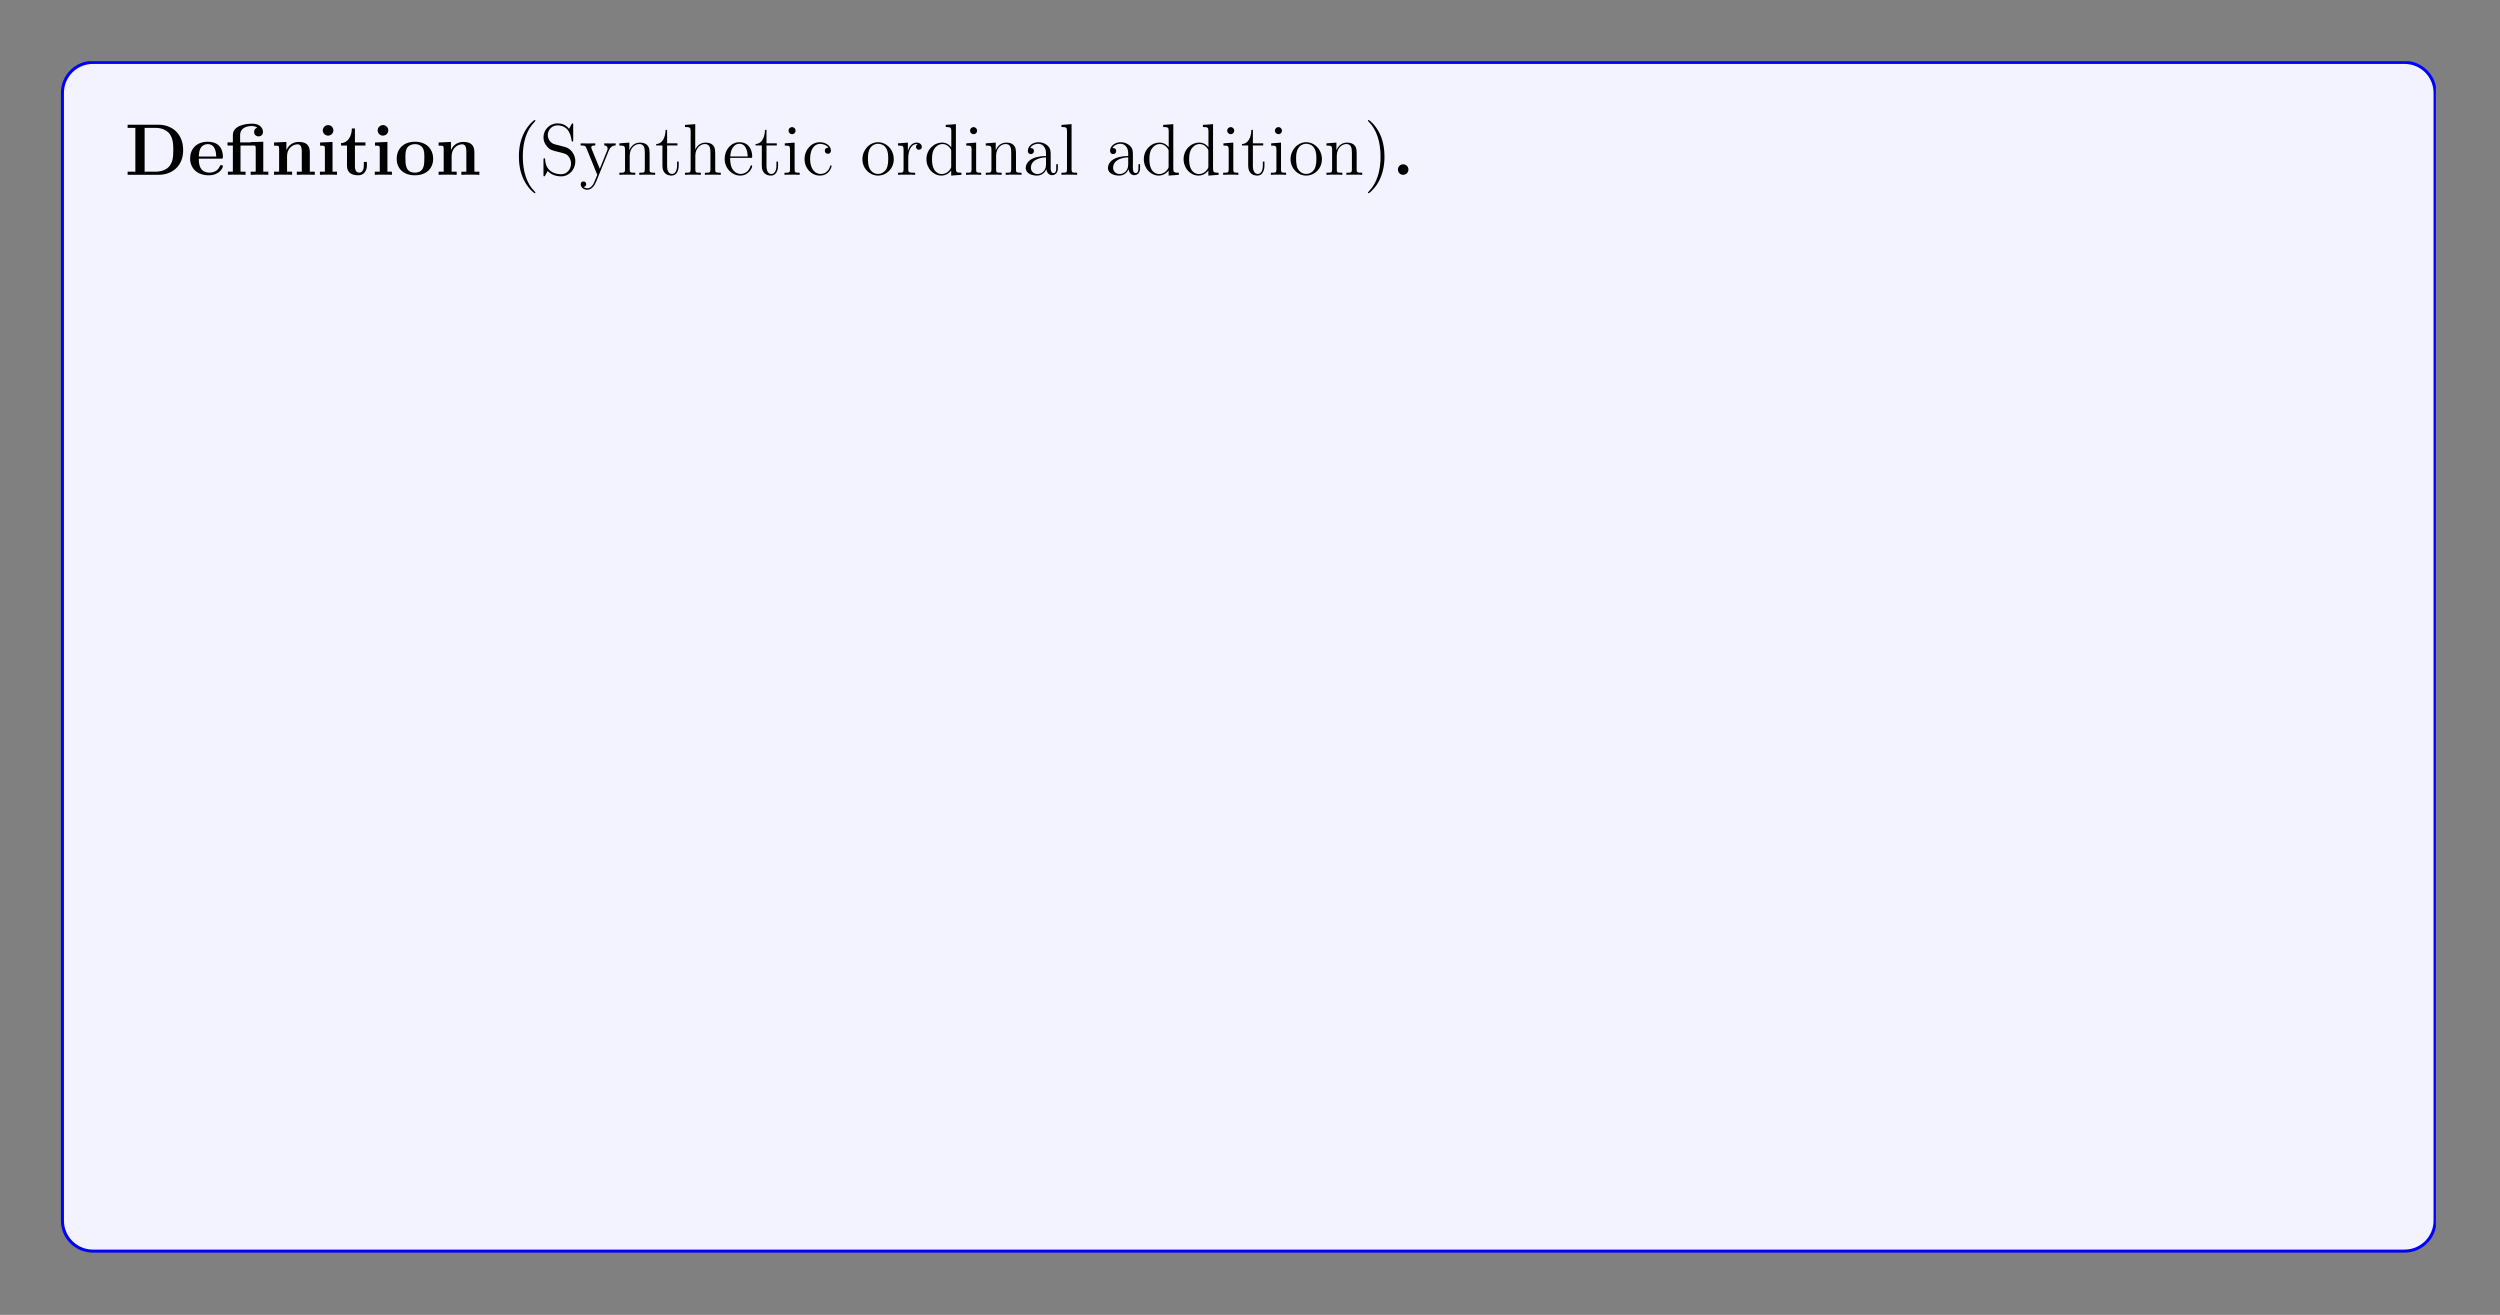
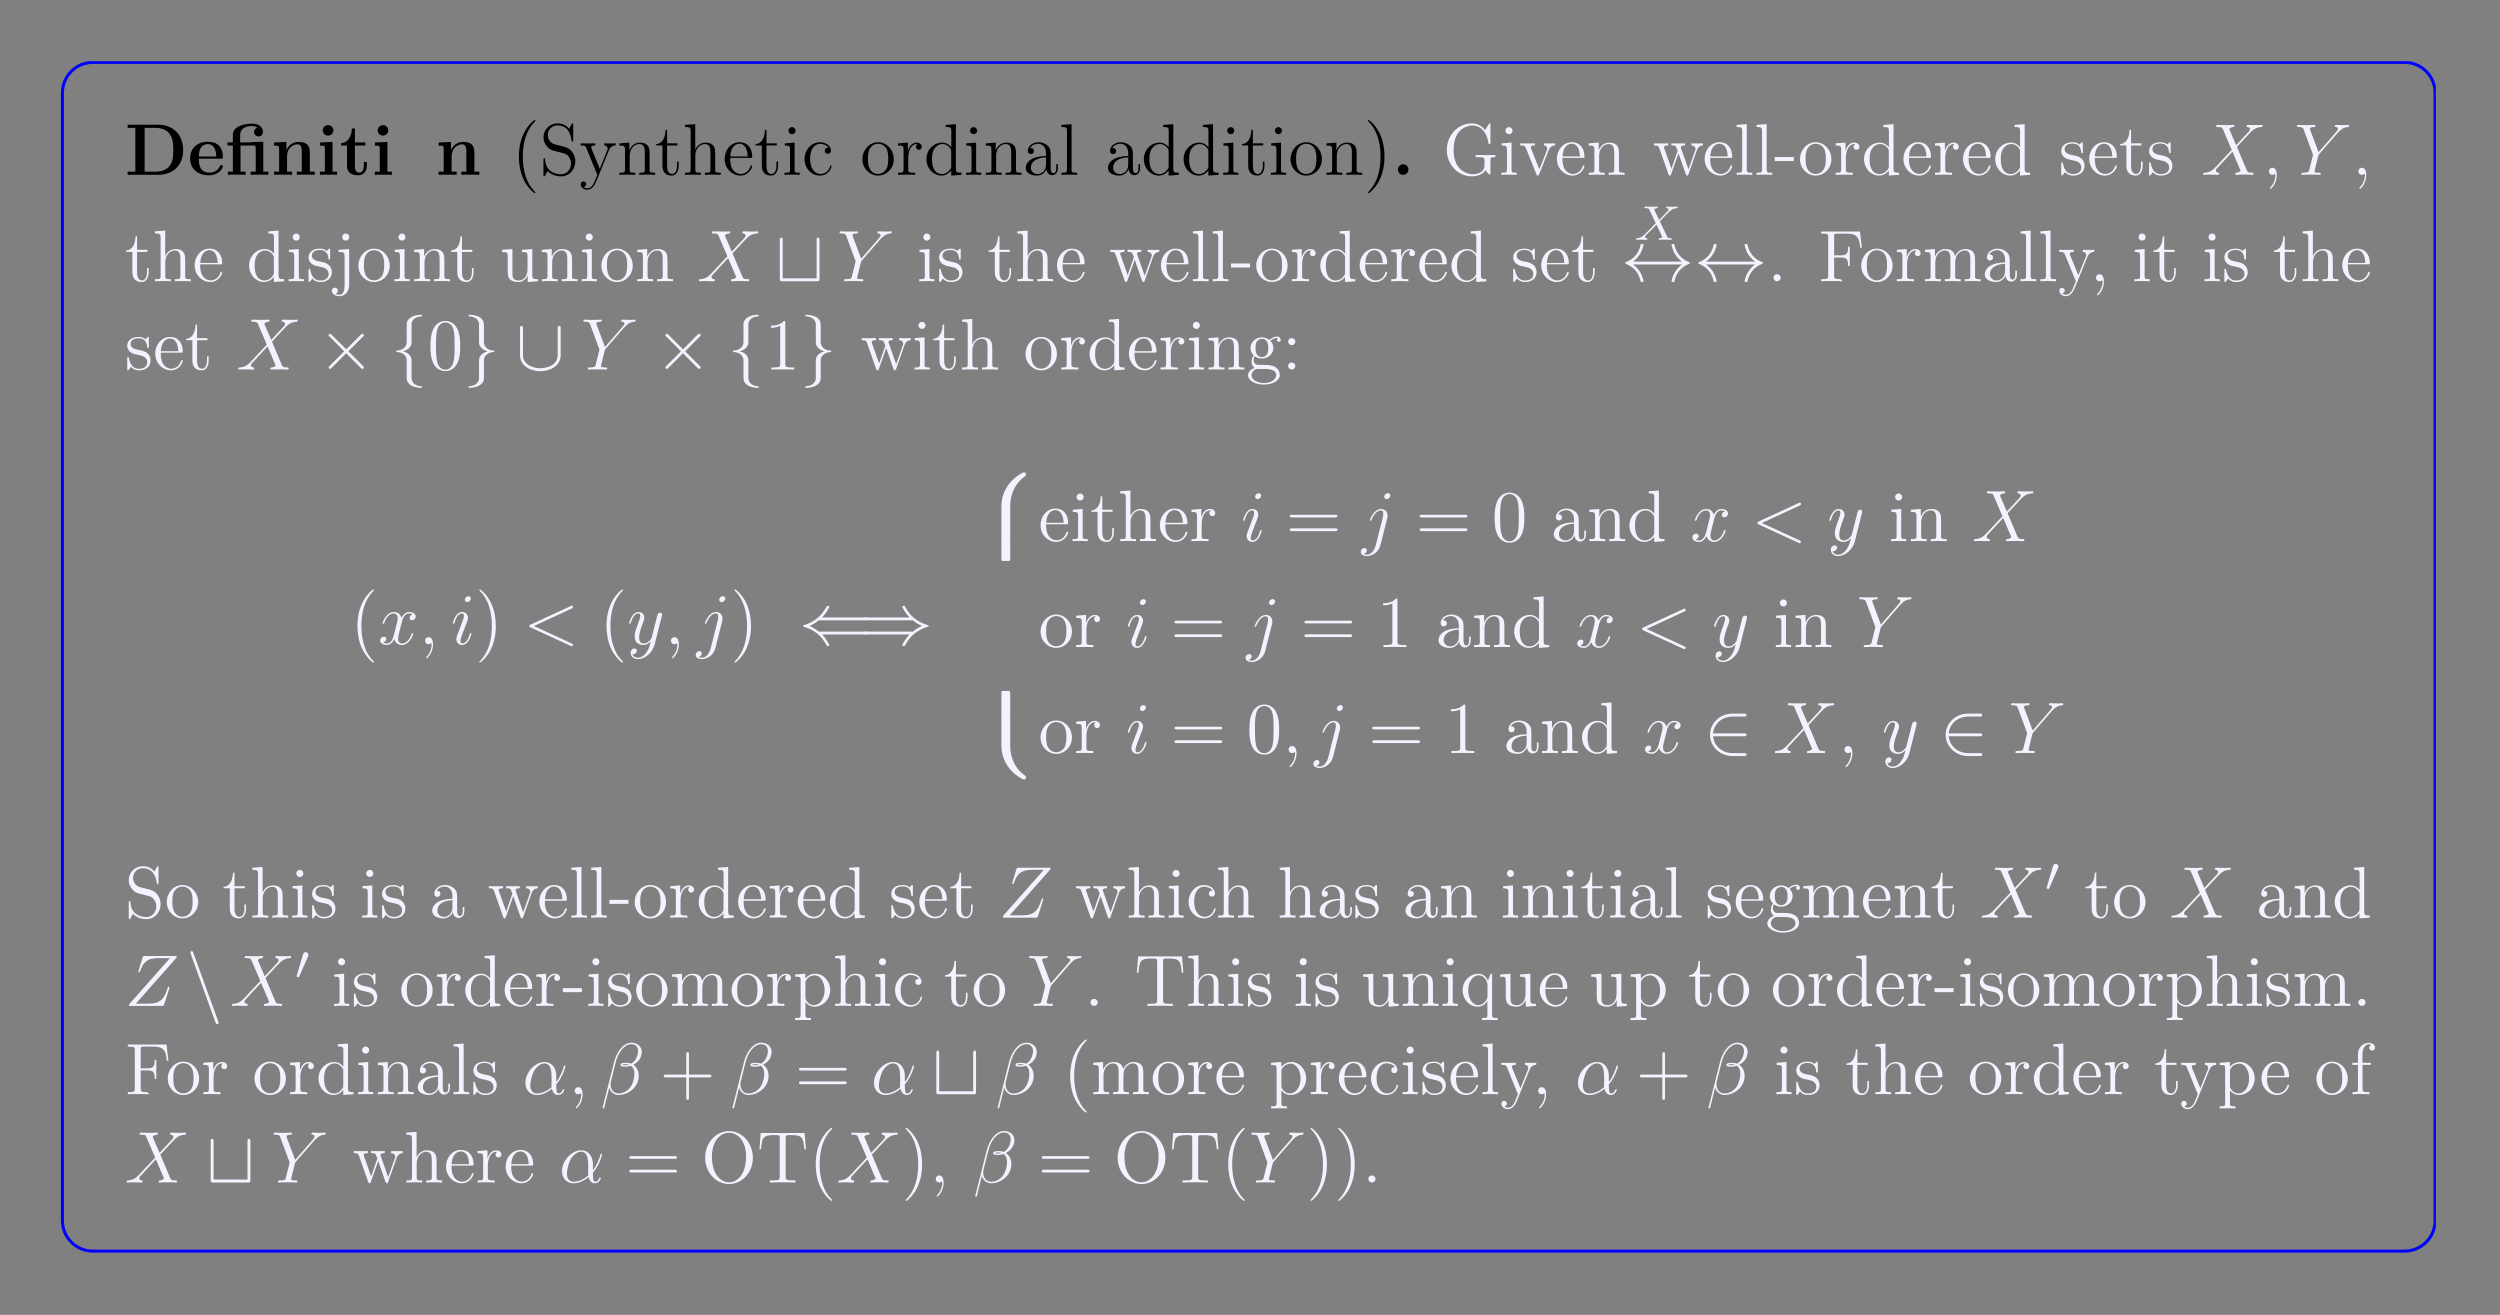
<svg xmlns="http://www.w3.org/2000/svg" xmlns:xlink="http://www.w3.org/1999/xlink" width="408.468" height="214.836" viewBox="0 0 408.468 214.836">
  <rect x="0" y="0" width="408.468" height="214.836" fill="#808080" stroke="none" />
  <defs>
    <g>
      <g id="glyph-0-0">
        <path d="M 9.531 -4.016 C 9.531 -6.719 7.719 -8.188 5.484 -8.188 L 0.453 -8.188 L 0.453 -7.672 L 1.719 -7.672 L 1.719 -0.516 L 0.453 -0.516 L 0.453 0 L 5.484 0 C 7.766 0 9.531 -1.469 9.531 -4.016 Z M 7.922 -4.031 C 7.922 -2.641 7.734 -2.016 7.312 -1.453 C 6.906 -0.906 6.094 -0.516 5.031 -0.516 L 3.234 -0.516 L 3.234 -7.672 L 5.031 -7.672 C 6.062 -7.672 6.906 -7.266 7.344 -6.656 C 7.688 -6.156 7.922 -5.578 7.922 -4.031 Z M 7.922 -4.031 " />
      </g>
      <g id="glyph-0-1">
        <path d="M 5.734 -1.391 C 5.734 -1.578 5.562 -1.578 5.484 -1.578 C 5.297 -1.578 5.281 -1.547 5.219 -1.391 C 4.906 -0.609 4.125 -0.359 3.547 -0.359 C 1.812 -0.359 1.797 -1.969 1.797 -2.641 L 5.391 -2.641 C 5.672 -2.641 5.734 -2.641 5.734 -2.938 C 5.734 -3.297 5.656 -4.188 5.109 -4.75 C 4.609 -5.25 3.938 -5.406 3.25 -5.406 C 1.391 -5.406 0.375 -4.188 0.375 -2.688 C 0.375 -1.016 1.594 0.078 3.406 0.078 C 5.203 0.078 5.734 -1.188 5.734 -1.391 Z M 4.641 -2.984 L 1.797 -2.984 C 1.828 -3.469 1.844 -3.938 2.094 -4.375 C 2.312 -4.75 2.734 -5.016 3.25 -5.016 C 4.531 -5.016 4.625 -3.578 4.641 -2.984 Z M 4.641 -2.984 " />
      </g>
      <g id="glyph-0-2">
        <path d="M 7.031 0 L 7.031 -0.516 L 6.203 -0.516 L 6.203 -5.406 L 4.141 -5.344 L 4.141 -5.297 L 2.422 -5.297 L 2.422 -6.5 C 2.422 -7.844 3.828 -7.969 4.312 -7.969 C 4.438 -7.969 4.875 -7.969 5.234 -7.719 C 4.859 -7.609 4.703 -7.312 4.703 -7 C 4.703 -6.562 5.031 -6.281 5.438 -6.281 C 5.828 -6.281 6.156 -6.547 6.156 -7 C 6.156 -7.656 5.625 -8.359 4.422 -8.359 C 3.062 -8.359 1.234 -7.953 1.234 -6.5 L 1.234 -5.297 L 0.359 -5.297 L 0.359 -4.781 L 1.234 -4.781 L 1.234 -0.516 L 0.422 -0.516 L 0.422 0 C 0.688 -0.031 1.547 -0.031 1.859 -0.031 C 2.188 -0.031 3.031 -0.031 3.312 0 L 3.312 -0.516 L 2.484 -0.516 L 2.484 -4.781 L 4.594 -4.781 C 4.891 -4.781 4.969 -4.781 4.969 -4.359 L 4.969 -0.516 L 4.141 -0.516 L 4.141 0 C 4.422 -0.031 5.266 -0.031 5.594 -0.031 C 5.906 -0.031 6.75 -0.031 7.031 0 Z M 7.031 0 " />
      </g>
      <g id="glyph-0-3">
        <path d="M 7.156 0 L 7.156 -0.516 L 6.344 -0.516 L 6.344 -3.656 C 6.344 -4.781 5.844 -5.375 4.531 -5.375 C 3.672 -5.375 2.938 -4.953 2.531 -4.062 L 2.516 -4.062 L 2.516 -5.375 L 0.5 -5.281 L 0.5 -4.766 C 1.234 -4.766 1.328 -4.766 1.328 -4.297 L 1.328 -0.516 L 0.5 -0.516 L 0.5 0 C 0.781 -0.031 1.641 -0.031 1.969 -0.031 C 2.297 -0.031 3.172 -0.031 3.453 0 L 3.453 -0.516 L 2.625 -0.516 L 2.625 -3.062 C 2.625 -4.344 3.578 -4.984 4.344 -4.984 C 4.781 -4.984 5.031 -4.688 5.031 -3.781 L 5.031 -0.516 L 4.219 -0.516 L 4.219 0 C 4.484 -0.031 5.344 -0.031 5.688 -0.031 C 6.016 -0.031 6.891 -0.031 7.156 0 Z M 7.156 0 " />
      </g>
      <g id="glyph-0-4">
        <path d="M 3.328 0 L 3.328 -0.516 L 2.594 -0.516 L 2.594 -5.375 L 0.562 -5.281 L 0.562 -4.766 C 1.266 -4.766 1.344 -4.766 1.344 -4.297 L 1.344 -0.516 L 0.531 -0.516 L 0.531 0 C 0.797 -0.031 1.625 -0.031 1.953 -0.031 C 2.281 -0.031 3.047 -0.031 3.328 0 Z M 2.734 -7.266 C 2.734 -7.75 2.328 -8.125 1.875 -8.125 C 1.391 -8.125 1 -7.719 1 -7.266 C 1 -6.766 1.406 -6.406 1.859 -6.406 C 2.359 -6.406 2.734 -6.797 2.734 -7.266 Z M 2.734 -7.266 " />
      </g>
      <g id="glyph-0-5">
        <path d="M 4.469 -1.484 L 4.469 -2.109 L 3.969 -2.109 L 3.969 -1.5 C 3.969 -0.703 3.609 -0.359 3.234 -0.359 C 2.516 -0.359 2.516 -1.156 2.516 -1.438 L 2.516 -4.781 L 4.234 -4.781 L 4.234 -5.297 L 2.516 -5.297 L 2.516 -7.578 L 2.016 -7.578 C 2 -6.406 1.438 -5.219 0.25 -5.188 L 0.25 -4.781 L 1.219 -4.781 L 1.219 -1.469 C 1.219 -0.203 2.203 0.078 3.062 0.078 C 3.938 0.078 4.469 -0.594 4.469 -1.484 Z M 4.469 -1.484 " />
      </g>
      <g id="glyph-0-6">
-         <path d="M 6.328 -2.609 C 6.328 -4.219 5.234 -5.406 3.359 -5.406 C 1.406 -5.406 0.375 -4.172 0.375 -2.609 C 0.375 -1.047 1.469 0.078 3.344 0.078 C 5.281 0.078 6.328 -1.109 6.328 -2.609 Z M 4.891 -2.734 C 4.891 -1.75 4.891 -0.359 3.359 -0.359 C 1.797 -0.359 1.797 -1.75 1.797 -2.734 C 1.797 -3.297 1.797 -3.891 2.031 -4.328 C 2.297 -4.797 2.828 -5.016 3.344 -5.016 C 4.016 -5.016 4.453 -4.688 4.656 -4.359 C 4.891 -3.922 4.891 -3.312 4.891 -2.734 Z M 4.891 -2.734 " />
-       </g>
+         </g>
      <g id="glyph-0-7">
        <path d="M 2.719 -0.859 C 2.719 -1.344 2.328 -1.719 1.859 -1.719 C 1.391 -1.719 1 -1.344 1 -0.859 C 1 -0.375 1.391 0 1.859 0 C 2.328 0 2.719 -0.375 2.719 -0.859 Z M 2.719 -0.859 " />
      </g>
      <g id="glyph-1-0">
        <path d="M 3.875 2.906 C 3.875 2.859 3.875 2.844 3.672 2.641 C 2.484 1.438 1.812 -0.531 1.812 -2.969 C 1.812 -5.281 2.375 -7.281 3.766 -8.688 C 3.875 -8.797 3.875 -8.828 3.875 -8.859 C 3.875 -8.922 3.812 -8.953 3.766 -8.953 C 3.609 -8.953 2.641 -8.094 2.047 -6.922 C 1.438 -5.719 1.172 -4.438 1.172 -2.969 C 1.172 -1.906 1.344 -0.484 1.953 0.781 C 2.656 2.219 3.641 3 3.766 3 C 3.812 3 3.875 2.969 3.875 2.906 Z M 3.875 2.906 " />
      </g>
      <g id="glyph-1-1">
        <path d="M 5.844 -2.203 C 5.844 -2.922 5.562 -3.469 5.234 -3.859 C 4.797 -4.391 4.266 -4.531 3.797 -4.641 L 2.484 -4.984 C 1.875 -5.141 1.344 -5.734 1.344 -6.5 C 1.344 -7.328 2 -8.078 2.938 -8.078 C 4.891 -8.078 5.156 -6.141 5.234 -5.641 C 5.25 -5.484 5.25 -5.438 5.375 -5.438 C 5.5 -5.438 5.5 -5.5 5.5 -5.719 L 5.5 -8.125 C 5.5 -8.344 5.5 -8.406 5.391 -8.406 C 5.344 -8.406 5.297 -8.406 5.219 -8.25 L 4.828 -7.516 C 4.25 -8.266 3.469 -8.406 2.938 -8.406 C 1.609 -8.406 0.641 -7.344 0.641 -6.125 C 0.641 -5.547 0.844 -5.031 1.297 -4.547 C 1.703 -4.078 2.125 -3.969 2.969 -3.766 C 3.391 -3.672 4.047 -3.5 4.219 -3.422 C 4.781 -3.156 5.141 -2.5 5.141 -1.844 C 5.141 -0.938 4.516 -0.094 3.516 -0.094 C 2.984 -0.094 2.25 -0.234 1.656 -0.734 C 0.969 -1.359 0.922 -2.219 0.906 -2.609 C 0.891 -2.703 0.781 -2.703 0.781 -2.703 C 0.641 -2.703 0.641 -2.656 0.641 -2.438 L 0.641 -0.031 C 0.641 0.188 0.641 0.25 0.766 0.25 C 0.828 0.25 0.844 0.234 0.938 0.078 L 1.328 -0.625 C 1.75 -0.156 2.5 0.25 3.531 0.25 C 4.875 0.25 5.844 -0.891 5.844 -2.203 Z M 5.844 -2.203 " />
      </g>
      <g id="glyph-1-2">
        <path d="M 5.938 -4.797 L 5.938 -5.141 C 5.594 -5.125 5.438 -5.125 5.047 -5.125 L 4.078 -5.141 L 4.078 -4.797 C 4.531 -4.781 4.625 -4.5 4.625 -4.281 C 4.625 -4.172 4.609 -4.125 4.562 -4 L 3.344 -0.984 L 2.016 -4.234 C 1.953 -4.406 1.953 -4.484 1.953 -4.484 C 1.953 -4.797 2.359 -4.797 2.609 -4.797 L 2.609 -5.141 C 2.297 -5.125 1.703 -5.125 1.375 -5.125 L 0.219 -5.141 L 0.219 -4.797 C 0.906 -4.797 1 -4.734 1.156 -4.375 L 2.938 0 C 2.406 1.266 2.406 1.297 2.359 1.391 C 2.156 1.75 1.844 2.203 1.297 2.203 C 0.938 2.203 0.703 1.984 0.703 1.984 C 0.703 1.984 1.125 1.938 1.125 1.516 C 1.125 1.234 0.891 1.078 0.688 1.078 C 0.484 1.078 0.234 1.188 0.234 1.547 C 0.234 2 0.672 2.438 1.297 2.438 C 1.969 2.438 2.453 1.844 2.766 1.094 L 4.828 -3.984 C 5.156 -4.781 5.719 -4.797 5.938 -4.797 Z M 5.938 -4.797 " />
      </g>
      <g id="glyph-1-3">
        <path d="M 6.219 0 L 6.219 -0.344 C 5.625 -0.344 5.328 -0.344 5.312 -0.703 L 5.312 -2.906 C 5.312 -4.016 5.312 -4.344 5.031 -4.734 C 4.688 -5.188 4.125 -5.266 3.719 -5.266 C 2.562 -5.266 2.109 -4.281 2.016 -4.031 L 2 -4.031 L 2 -5.266 L 0.375 -5.141 L 0.375 -4.781 C 1.188 -4.781 1.297 -4.703 1.297 -4.125 L 1.297 -0.891 C 1.297 -0.344 1.156 -0.344 0.375 -0.344 L 0.375 0 C 0.688 -0.031 1.344 -0.031 1.672 -0.031 C 2.016 -0.031 2.656 -0.031 2.969 0 L 2.969 -0.344 C 2.203 -0.344 2.062 -0.344 2.062 -0.891 L 2.062 -3.109 C 2.062 -4.359 2.891 -5.031 3.625 -5.031 C 4.375 -5.031 4.531 -4.422 4.531 -3.688 L 4.531 -0.891 C 4.531 -0.344 4.406 -0.344 3.625 -0.344 L 3.625 0 C 3.938 -0.031 4.578 -0.031 4.922 -0.031 C 5.266 -0.031 5.906 -0.031 6.219 0 Z M 6.219 0 " />
      </g>
      <g id="glyph-1-4">
        <path d="M 3.891 -1.484 L 3.891 -2.156 L 3.625 -2.156 L 3.625 -1.5 C 3.625 -0.641 3.281 -0.141 2.812 -0.141 C 2 -0.141 2 -1.25 2 -1.453 L 2 -4.797 L 3.688 -4.797 L 3.688 -5.141 L 2 -5.141 L 2 -7.344 L 1.75 -7.344 C 1.734 -6.219 1.297 -5.078 0.219 -5.031 L 0.219 -4.797 L 1.234 -4.797 L 1.234 -1.484 C 1.234 -0.156 2.109 0.125 2.75 0.125 C 3.5 0.125 3.891 -0.625 3.891 -1.484 Z M 3.891 -1.484 " />
      </g>
      <g id="glyph-1-5">
        <path d="M 6.219 0 L 6.219 -0.344 C 5.625 -0.344 5.328 -0.344 5.312 -0.703 L 5.312 -2.906 C 5.312 -4.016 5.312 -4.344 5.031 -4.734 C 4.688 -5.188 4.125 -5.266 3.719 -5.266 C 2.703 -5.266 2.219 -4.484 2.047 -4.125 L 2.047 -8.281 L 0.375 -8.156 L 0.375 -7.812 C 1.188 -7.812 1.297 -7.719 1.297 -7.141 L 1.297 -0.891 C 1.297 -0.344 1.156 -0.344 0.375 -0.344 L 0.375 0 C 0.688 -0.031 1.344 -0.031 1.672 -0.031 C 2.016 -0.031 2.656 -0.031 2.969 0 L 2.969 -0.344 C 2.203 -0.344 2.062 -0.344 2.062 -0.891 L 2.062 -3.109 C 2.062 -4.359 2.891 -5.031 3.625 -5.031 C 4.375 -5.031 4.531 -4.422 4.531 -3.688 L 4.531 -0.891 C 4.531 -0.344 4.406 -0.344 3.625 -0.344 L 3.625 0 C 3.938 -0.031 4.578 -0.031 4.922 -0.031 C 5.266 -0.031 5.906 -0.031 6.219 0 Z M 6.219 0 " />
      </g>
      <g id="glyph-1-6">
        <path d="M 4.859 -1.422 C 4.859 -1.5 4.797 -1.547 4.734 -1.547 C 4.625 -1.547 4.609 -1.484 4.578 -1.422 C 4.281 -0.422 3.469 -0.141 2.969 -0.141 C 2.469 -0.141 1.266 -0.484 1.266 -2.547 L 1.266 -2.766 L 4.578 -2.766 C 4.828 -2.766 4.859 -2.766 4.859 -3 C 4.859 -4.203 4.219 -5.328 2.766 -5.328 C 1.406 -5.328 0.359 -4.094 0.359 -2.609 C 0.359 -1.031 1.578 0.125 2.906 0.125 C 4.328 0.125 4.859 -1.172 4.859 -1.422 Z M 4.125 -3 L 1.281 -3 C 1.375 -4.875 2.422 -5.078 2.75 -5.078 C 4.031 -5.078 4.109 -3.406 4.125 -3 Z M 4.125 -3 " />
      </g>
      <g id="glyph-1-7">
        <path d="M 2.875 0 L 2.875 -0.344 C 2.094 -0.344 2.047 -0.406 2.047 -0.875 L 2.047 -5.266 L 0.438 -5.141 L 0.438 -4.781 C 1.188 -4.781 1.297 -4.719 1.297 -4.125 L 1.297 -0.891 C 1.297 -0.344 1.172 -0.344 0.391 -0.344 L 0.391 0 C 0.734 -0.031 1.297 -0.031 1.641 -0.031 C 1.781 -0.031 2.469 -0.031 2.875 0 Z M 2.203 -7.203 C 2.203 -7.562 1.922 -7.797 1.641 -7.797 C 1.297 -7.797 1.047 -7.531 1.047 -7.203 C 1.047 -6.906 1.312 -6.641 1.625 -6.641 C 1.984 -6.641 2.203 -6.922 2.203 -7.203 Z M 2.203 -7.203 " />
      </g>
      <g id="glyph-1-8">
        <path d="M 4.844 -1.422 C 4.844 -1.531 4.766 -1.531 4.734 -1.531 C 4.625 -1.531 4.609 -1.5 4.578 -1.344 C 4.312 -0.5 3.672 -0.141 3.016 -0.141 C 2.297 -0.141 1.328 -0.781 1.328 -2.594 C 1.328 -4.578 2.344 -5.062 2.938 -5.062 C 3.391 -5.062 4.047 -4.875 4.328 -4.422 C 4.172 -4.422 3.734 -4.422 3.734 -3.922 C 3.734 -3.641 3.938 -3.438 4.219 -3.438 C 4.5 -3.438 4.734 -3.609 4.734 -3.953 C 4.734 -4.75 3.891 -5.328 2.922 -5.328 C 1.531 -5.328 0.422 -4.078 0.422 -2.578 C 0.422 -1.047 1.562 0.125 2.906 0.125 C 4.484 0.125 4.844 -1.312 4.844 -1.422 Z M 4.844 -1.422 " />
      </g>
      <g id="glyph-1-9">
        <path d="M 5.484 -2.547 C 5.484 -4.094 4.312 -5.328 2.922 -5.328 C 1.5 -5.328 0.359 -4.062 0.359 -2.547 C 0.359 -1.031 1.547 0.125 2.906 0.125 C 4.328 0.125 5.484 -1.047 5.484 -2.547 Z M 4.578 -2.656 C 4.578 -2.25 4.578 -1.5 4.266 -0.938 C 3.922 -0.375 3.375 -0.141 2.922 -0.141 C 2.484 -0.141 1.953 -0.328 1.594 -0.922 C 1.281 -1.453 1.266 -2.156 1.266 -2.656 C 1.266 -3.109 1.266 -3.844 1.641 -4.375 C 1.969 -4.891 2.5 -5.078 2.906 -5.078 C 3.375 -5.078 3.875 -4.875 4.203 -4.406 C 4.578 -3.859 4.578 -3.109 4.578 -2.656 Z M 4.578 -2.656 " />
      </g>
      <g id="glyph-1-10">
        <path d="M 4.219 -4.578 C 4.219 -4.938 3.891 -5.266 3.375 -5.266 C 2.359 -5.266 2.016 -4.172 1.953 -3.938 L 1.938 -3.938 L 1.938 -5.266 L 0.328 -5.141 L 0.328 -4.781 C 1.141 -4.781 1.234 -4.703 1.234 -4.125 L 1.234 -0.891 C 1.234 -0.344 1.109 -0.344 0.328 -0.344 L 0.328 0 C 0.672 -0.031 1.328 -0.031 1.688 -0.031 C 2 -0.031 2.859 -0.031 3.125 0 L 3.125 -0.344 L 2.891 -0.344 C 2.016 -0.344 2 -0.484 2 -0.906 L 2 -2.781 C 2 -3.938 2.469 -5.031 3.391 -5.031 C 3.484 -5.031 3.516 -5.031 3.562 -5.016 C 3.469 -4.969 3.266 -4.891 3.266 -4.578 C 3.266 -4.219 3.547 -4.094 3.734 -4.094 C 3.969 -4.094 4.219 -4.25 4.219 -4.578 Z M 4.219 -4.578 " />
      </g>
      <g id="glyph-1-11">
        <path d="M 6.141 0 L 6.141 -0.344 C 5.344 -0.344 5.234 -0.438 5.234 -1.016 L 5.234 -8.281 L 3.578 -8.156 L 3.578 -7.812 C 4.391 -7.812 4.484 -7.719 4.484 -7.141 L 4.484 -4.5 C 4.234 -4.844 3.719 -5.266 3 -5.266 C 1.609 -5.266 0.422 -4.094 0.422 -2.562 C 0.422 -1.047 1.547 0.125 2.859 0.125 C 3.766 0.125 4.297 -0.484 4.469 -0.703 L 4.469 0.125 Z M 4.469 -1.391 C 4.469 -1.188 4.469 -1.141 4.297 -0.891 C 4.016 -0.469 3.516 -0.125 2.922 -0.125 C 2.609 -0.125 1.328 -0.234 1.328 -2.547 C 1.328 -3.422 1.469 -3.891 1.734 -4.281 C 1.969 -4.656 2.453 -5.031 3.047 -5.031 C 3.781 -5.031 4.203 -4.484 4.328 -4.297 C 4.469 -4.094 4.469 -4.078 4.469 -3.859 Z M 4.469 -1.391 " />
      </g>
      <g id="glyph-1-12">
        <path d="M 5.656 -1.062 L 5.656 -1.734 L 5.391 -1.734 L 5.391 -1.062 C 5.391 -0.375 5.109 -0.281 4.938 -0.281 C 4.484 -0.281 4.484 -0.922 4.484 -1.094 L 4.484 -3.188 C 4.484 -3.828 4.484 -4.312 3.969 -4.781 C 3.547 -5.156 3.016 -5.328 2.484 -5.328 C 1.5 -5.328 0.75 -4.672 0.75 -3.906 C 0.75 -3.562 0.984 -3.391 1.25 -3.391 C 1.547 -3.391 1.75 -3.594 1.75 -3.875 C 1.75 -4.375 1.312 -4.375 1.141 -4.375 C 1.406 -4.875 1.984 -5.078 2.453 -5.078 C 3.016 -5.078 3.719 -4.625 3.719 -3.562 L 3.719 -3.078 C 1.312 -3.047 0.406 -2.047 0.406 -1.125 C 0.406 -0.172 1.5 0.125 2.234 0.125 C 3.016 0.125 3.562 -0.359 3.781 -0.938 C 3.828 -0.375 4.203 0.062 4.719 0.062 C 4.969 0.062 5.656 -0.109 5.656 -1.062 Z M 3.719 -1.688 C 3.719 -0.516 2.844 -0.125 2.328 -0.125 C 1.75 -0.125 1.25 -0.547 1.25 -1.125 C 1.25 -2.703 3.281 -2.844 3.719 -2.859 Z M 3.719 -1.688 " />
      </g>
      <g id="glyph-1-13">
        <path d="M 2.953 0 L 2.953 -0.344 C 2.203 -0.344 2.047 -0.344 2.047 -0.891 L 2.047 -8.281 L 0.391 -8.156 L 0.391 -7.812 C 1.203 -7.812 1.297 -7.719 1.297 -7.141 L 1.297 -0.891 C 1.297 -0.344 1.172 -0.344 0.391 -0.344 L 0.391 0 C 0.734 -0.031 1.312 -0.031 1.672 -0.031 C 2.031 -0.031 2.625 -0.031 2.953 0 Z M 2.953 0 " />
      </g>
      <g id="glyph-1-14">
        <path d="M 3.359 -2.969 C 3.359 -3.875 3.25 -5.359 2.578 -6.75 C 1.875 -8.172 0.891 -8.953 0.766 -8.953 C 0.719 -8.953 0.656 -8.922 0.656 -8.859 C 0.656 -8.828 0.656 -8.797 0.859 -8.594 C 2.047 -7.391 2.719 -5.422 2.719 -2.984 C 2.719 -0.672 2.156 1.328 0.781 2.734 C 0.656 2.844 0.656 2.859 0.656 2.906 C 0.656 2.969 0.719 3 0.766 3 C 0.922 3 1.891 2.141 2.484 0.969 C 3.094 -0.25 3.359 -1.547 3.359 -2.969 Z M 3.359 -2.969 " />
      </g>
      <g id="glyph-1-15">
        <path d="M 8.578 -2.891 L 8.578 -3.234 C 8.266 -3.219 7.453 -3.219 7.094 -3.219 C 6.703 -3.219 5.672 -3.219 5.344 -3.234 L 5.344 -2.891 L 5.719 -2.891 C 6.766 -2.891 6.797 -2.75 6.797 -2.312 L 6.797 -1.547 C 6.797 -0.188 5.234 -0.094 4.938 -0.094 C 3.984 -0.094 1.75 -0.672 1.75 -4.078 C 1.75 -7.531 4.016 -8.062 4.844 -8.062 C 5.891 -8.062 7.125 -7.312 7.438 -5.188 C 7.469 -5.062 7.469 -5.031 7.609 -5.031 C 7.766 -5.031 7.766 -5.062 7.766 -5.297 L 7.766 -8.125 C 7.766 -8.344 7.766 -8.406 7.656 -8.406 C 7.578 -8.406 7.562 -8.375 7.5 -8.266 L 6.906 -7.312 C 6.562 -7.75 5.844 -8.406 4.703 -8.406 C 2.547 -8.406 0.641 -6.531 0.641 -4.078 C 0.641 -1.609 2.547 0.25 4.719 0.25 C 5.562 0.25 6.531 -0.031 6.969 -0.781 C 7.188 -0.406 7.578 -0.016 7.672 -0.016 C 7.766 -0.016 7.766 -0.078 7.766 -0.281 L 7.766 -2.359 C 7.766 -2.828 7.812 -2.891 8.578 -2.891 Z M 8.578 -2.891 " />
      </g>
      <g id="glyph-1-16">
        <path d="M 5.938 -4.797 L 5.938 -5.141 C 5.594 -5.125 5.438 -5.125 5.062 -5.125 L 4.078 -5.141 L 4.078 -4.797 C 4.578 -4.781 4.641 -4.422 4.641 -4.281 C 4.641 -4.172 4.625 -4.125 4.562 -3.969 L 3.344 -0.891 L 2 -4.266 C 1.953 -4.422 1.938 -4.422 1.938 -4.484 C 1.938 -4.797 2.391 -4.797 2.609 -4.797 L 2.609 -5.141 C 2.297 -5.125 1.688 -5.125 1.359 -5.125 L 0.219 -5.141 L 0.219 -4.797 C 0.891 -4.797 1 -4.75 1.141 -4.375 L 2.859 -0.109 C 2.906 0.062 2.938 0.125 3.078 0.125 C 3.156 0.125 3.234 0.094 3.312 -0.109 L 4.875 -4.016 C 4.984 -4.281 5.188 -4.781 5.938 -4.797 Z M 5.938 -4.797 " />
      </g>
      <g id="glyph-1-17">
        <path d="M 8.219 -4.797 L 8.219 -5.141 C 7.922 -5.125 7.703 -5.125 7.328 -5.125 L 6.312 -5.141 L 6.312 -4.797 C 6.859 -4.781 7 -4.453 7 -4.219 C 7 -4.219 7 -4.125 6.953 -4.016 L 5.844 -0.891 L 4.656 -4.266 C 4.594 -4.406 4.594 -4.422 4.594 -4.469 C 4.594 -4.797 5.031 -4.797 5.281 -4.797 L 5.281 -5.141 C 4.953 -5.125 4.469 -5.125 4.125 -5.125 L 3.047 -5.141 L 3.047 -4.797 C 3.5 -4.797 3.656 -4.781 3.781 -4.625 C 3.844 -4.547 3.984 -4.156 4.078 -3.922 L 3.062 -1 L 1.906 -4.25 C 1.844 -4.406 1.844 -4.422 1.844 -4.484 C 1.844 -4.797 2.312 -4.797 2.547 -4.797 L 2.547 -5.141 C 2.25 -5.125 1.641 -5.125 1.328 -5.125 L 0.219 -5.141 L 0.219 -4.797 C 0.828 -4.797 0.938 -4.75 1.078 -4.375 L 2.578 -0.094 C 2.625 0.031 2.656 0.125 2.797 0.125 C 2.906 0.125 2.953 0.078 3.016 -0.109 L 4.219 -3.516 L 5.406 -0.109 C 5.469 0.078 5.531 0.125 5.641 0.125 C 5.766 0.125 5.797 0.031 5.844 -0.094 L 7.219 -4.016 C 7.484 -4.766 8.016 -4.781 8.219 -4.797 Z M 8.219 -4.797 " />
      </g>
      <g id="glyph-1-18">
        <path d="M 3.234 -2.25 L 3.234 -2.906 L 0.125 -2.906 L 0.125 -2.25 Z M 3.234 -2.25 " />
      </g>
      <g id="glyph-1-19">
        <path d="M 4.203 -1.516 C 4.203 -2.156 3.812 -2.547 3.703 -2.656 C 3.266 -3.016 2.953 -3.094 2.156 -3.234 C 1.797 -3.312 0.938 -3.469 0.938 -4.188 C 0.938 -4.562 1.188 -5.109 2.25 -5.109 C 3.562 -5.109 3.625 -4 3.656 -3.625 C 3.672 -3.531 3.75 -3.531 3.781 -3.531 C 3.922 -3.531 3.922 -3.594 3.922 -3.812 L 3.922 -5.047 C 3.922 -5.266 3.922 -5.328 3.797 -5.328 C 3.703 -5.328 3.469 -5.062 3.391 -4.953 C 3.016 -5.25 2.656 -5.328 2.266 -5.328 C 0.828 -5.328 0.391 -4.531 0.391 -3.875 C 0.391 -3.75 0.391 -3.328 0.844 -2.906 C 1.234 -2.578 1.641 -2.5 2.188 -2.391 C 2.844 -2.25 3 -2.219 3.297 -1.984 C 3.516 -1.797 3.672 -1.547 3.672 -1.203 C 3.672 -0.688 3.359 -0.125 2.312 -0.125 C 1.531 -0.125 0.953 -0.578 0.688 -1.766 C 0.641 -1.984 0.625 -2 0.625 -2 C 0.609 -2.047 0.562 -2.047 0.531 -2.047 C 0.391 -2.047 0.391 -2 0.391 -1.781 L 0.391 -0.156 C 0.391 0.062 0.391 0.125 0.516 0.125 C 0.578 0.125 0.578 0.109 0.781 -0.141 C 0.844 -0.234 0.844 -0.25 1.031 -0.438 C 1.484 0.125 2.125 0.125 2.328 0.125 C 3.578 0.125 4.203 -0.578 4.203 -1.516 Z M 4.203 -1.516 " />
      </g>
      <g id="glyph-1-20">
        <path d="M 2.328 0.047 C 2.328 -0.688 2.078 -1.156 1.609 -1.156 C 1.266 -1.156 1.031 -0.891 1.031 -0.578 C 1.031 -0.266 1.266 0 1.625 0 C 1.797 0 1.938 -0.078 2 -0.141 C 2.047 -0.172 2.062 -0.172 2.062 -0.172 C 2.062 -0.172 2.094 -0.016 2.094 0.047 C 2.094 0.812 1.781 1.531 1.25 2.078 C 1.203 2.109 1.188 2.141 1.188 2.188 C 1.188 2.25 1.25 2.297 1.312 2.297 C 1.422 2.297 2.328 1.422 2.328 0.047 Z M 2.328 0.047 " />
      </g>
      <g id="glyph-1-21">
        <path d="M 2.422 0.609 L 2.422 -5.266 L 0.672 -5.141 L 0.672 -4.781 C 1.562 -4.781 1.672 -4.703 1.672 -4.125 L 1.672 0.656 C 1.672 1.312 1.547 2.203 0.844 2.203 C 0.844 2.203 0.453 2.203 0.172 2.031 C 0.484 1.969 0.578 1.75 0.578 1.547 C 0.578 1.266 0.375 1.047 0.094 1.047 C -0.203 1.047 -0.406 1.266 -0.406 1.547 C -0.406 2.125 0.234 2.438 0.859 2.438 C 1.719 2.438 2.422 1.688 2.422 0.609 Z M 2.438 -7.203 C 2.438 -7.562 2.156 -7.797 1.859 -7.797 C 1.531 -7.797 1.281 -7.531 1.281 -7.203 C 1.281 -6.906 1.547 -6.641 1.844 -6.641 C 2.203 -6.641 2.438 -6.922 2.438 -7.203 Z M 2.438 -7.203 " />
      </g>
      <g id="glyph-1-22">
        <path d="M 6.219 0 L 6.219 -0.344 C 5.406 -0.344 5.312 -0.438 5.312 -1.016 L 5.312 -5.266 L 3.625 -5.141 L 3.625 -4.781 C 4.438 -4.781 4.531 -4.703 4.531 -4.125 L 4.531 -1.984 C 4.531 -0.969 4 -0.125 3.109 -0.125 C 2.125 -0.125 2.062 -0.688 2.062 -1.312 L 2.062 -5.266 L 0.375 -5.141 L 0.375 -4.781 C 1.297 -4.781 1.297 -4.75 1.297 -3.688 L 1.297 -1.891 C 1.297 -1.156 1.297 -0.734 1.641 -0.328 C 1.938 -0.031 2.422 0.125 3.031 0.125 C 3.234 0.125 3.609 0.125 4.016 -0.234 C 4.375 -0.5 4.562 -0.953 4.562 -0.953 L 4.562 0.125 Z M 6.219 0 " />
      </g>
      <g id="glyph-1-23">
        <path d="M 2.203 -0.578 C 2.203 -0.906 1.922 -1.156 1.625 -1.156 C 1.281 -1.156 1.031 -0.891 1.031 -0.578 C 1.031 -0.234 1.344 0 1.609 0 C 1.938 0 2.203 -0.25 2.203 -0.578 Z M 2.203 -0.578 " />
      </g>
      <g id="glyph-1-24">
-         <path d="M 7.125 -5.469 L 6.812 -8.125 L 0.484 -8.125 L 0.484 -7.781 L 0.734 -7.781 C 1.594 -7.781 1.625 -7.656 1.625 -7.219 L 1.625 -0.906 C 1.625 -0.469 1.594 -0.344 0.734 -0.344 L 0.484 -0.344 L 0.484 0 C 0.781 -0.031 1.844 -0.031 2.203 -0.031 C 2.609 -0.031 3.672 -0.031 4.016 0 L 4.016 -0.344 L 3.656 -0.344 C 2.609 -0.344 2.594 -0.484 2.594 -0.922 L 2.594 -3.891 L 3.641 -3.891 C 4.766 -3.891 4.875 -3.5 4.875 -2.5 L 5.141 -2.5 L 5.141 -5.641 L 4.875 -5.641 C 4.875 -4.625 4.766 -4.234 3.641 -4.234 L 2.594 -4.234 L 2.594 -7.312 C 2.594 -7.703 2.609 -7.781 3.141 -7.781 L 4.625 -7.781 C 6.344 -7.781 6.703 -7.156 6.859 -5.469 Z M 7.125 -5.469 " />
+         <path d="M 7.125 -5.469 L 6.812 -8.125 L 0.484 -8.125 L 0.484 -7.781 L 0.734 -7.781 C 1.594 -7.781 1.625 -7.656 1.625 -7.219 L 1.625 -0.906 C 1.625 -0.469 1.594 -0.344 0.734 -0.344 L 0.484 -0.344 L 0.484 0 C 0.781 -0.031 1.844 -0.031 2.203 -0.031 C 2.609 -0.031 3.672 -0.031 4.016 0 L 3.656 -0.344 C 2.609 -0.344 2.594 -0.484 2.594 -0.922 L 2.594 -3.891 L 3.641 -3.891 C 4.766 -3.891 4.875 -3.5 4.875 -2.5 L 5.141 -2.5 L 5.141 -5.641 L 4.875 -5.641 C 4.875 -4.625 4.766 -4.234 3.641 -4.234 L 2.594 -4.234 L 2.594 -7.312 C 2.594 -7.703 2.609 -7.781 3.141 -7.781 L 4.625 -7.781 C 6.344 -7.781 6.703 -7.156 6.859 -5.469 Z M 7.125 -5.469 " />
      </g>
      <g id="glyph-1-25">
        <path d="M 9.469 0 L 9.469 -0.344 C 8.875 -0.344 8.578 -0.344 8.562 -0.703 L 8.562 -2.906 C 8.562 -4.016 8.562 -4.344 8.281 -4.734 C 7.938 -5.188 7.375 -5.266 6.969 -5.266 C 5.984 -5.266 5.484 -4.547 5.281 -4.078 C 5.125 -5 4.484 -5.266 3.719 -5.266 C 2.562 -5.266 2.109 -4.281 2.016 -4.031 L 2 -4.031 L 2 -5.266 L 0.375 -5.141 L 0.375 -4.781 C 1.188 -4.781 1.297 -4.703 1.297 -4.125 L 1.297 -0.891 C 1.297 -0.344 1.156 -0.344 0.375 -0.344 L 0.375 0 C 0.688 -0.031 1.344 -0.031 1.672 -0.031 C 2.016 -0.031 2.656 -0.031 2.969 0 L 2.969 -0.344 C 2.203 -0.344 2.062 -0.344 2.062 -0.891 L 2.062 -3.109 C 2.062 -4.359 2.891 -5.031 3.625 -5.031 C 4.375 -5.031 4.531 -4.422 4.531 -3.688 L 4.531 -0.891 C 4.531 -0.344 4.406 -0.344 3.625 -0.344 L 3.625 0 C 3.938 -0.031 4.578 -0.031 4.922 -0.031 C 5.266 -0.031 5.906 -0.031 6.219 0 L 6.219 -0.344 C 5.453 -0.344 5.312 -0.344 5.312 -0.891 L 5.312 -3.109 C 5.312 -4.359 6.141 -5.031 6.875 -5.031 C 7.609 -5.031 7.781 -4.422 7.781 -3.688 L 7.781 -0.891 C 7.781 -0.344 7.656 -0.344 6.875 -0.344 L 6.875 0 C 7.188 -0.031 7.828 -0.031 8.172 -0.031 C 8.516 -0.031 9.156 -0.031 9.469 0 Z M 9.469 0 " />
      </g>
      <g id="glyph-1-26">
        <path d="M 5.672 -4.844 C 5.672 -5.062 5.5 -5.391 5.078 -5.391 C 4.469 -5.391 4 -5.016 3.828 -4.828 C 3.469 -5.109 3.062 -5.266 2.609 -5.266 C 1.531 -5.266 0.734 -4.453 0.734 -3.531 C 0.734 -2.859 1.141 -2.406 1.266 -2.297 C 1.125 -2.125 0.906 -1.781 0.906 -1.312 C 0.906 -0.625 1.328 -0.328 1.422 -0.266 C 0.875 -0.109 0.328 0.328 0.328 0.938 C 0.328 1.766 1.438 2.453 2.906 2.453 C 4.328 2.453 5.516 1.812 5.516 0.922 C 5.516 0.625 5.438 -0.078 4.719 -0.453 C 4.109 -0.766 3.516 -0.766 2.484 -0.766 C 1.75 -0.766 1.672 -0.766 1.453 -0.984 C 1.344 -1.109 1.234 -1.344 1.234 -1.594 C 1.234 -1.797 1.297 -2 1.422 -2.156 C 1.984 -1.797 2.453 -1.797 2.594 -1.797 C 3.672 -1.797 4.469 -2.609 4.469 -3.516 C 4.469 -3.844 4.375 -4.297 3.984 -4.672 C 4.453 -5.156 5.016 -5.156 5.078 -5.156 C 5.125 -5.156 5.188 -5.156 5.234 -5.141 C 5.109 -5.078 5.047 -4.969 5.047 -4.828 C 5.047 -4.672 5.172 -4.531 5.359 -4.531 C 5.453 -4.531 5.672 -4.578 5.672 -4.844 Z M 3.641 -3.531 C 3.641 -3.312 3.641 -2.828 3.438 -2.5 C 3.219 -2.156 2.859 -2.047 2.609 -2.047 C 1.547 -2.047 1.547 -3.25 1.547 -3.516 C 1.547 -3.734 1.547 -4.219 1.75 -4.547 C 1.984 -4.891 2.344 -5.016 2.594 -5.016 C 3.641 -5.016 3.641 -3.812 3.641 -3.531 Z M 4.938 0.938 C 4.938 1.641 4.016 2.203 2.922 2.203 C 1.781 2.203 0.906 1.609 0.906 0.938 C 0.906 0.828 0.938 0.375 1.391 0.062 C 1.641 -0.109 1.75 -0.109 2.594 -0.109 C 3.578 -0.109 4.938 -0.109 4.938 0.938 Z M 4.938 0.938 " />
      </g>
      <g id="glyph-1-27">
        <path d="M 2.203 -4.578 C 2.203 -4.891 1.922 -5.141 1.625 -5.141 C 1.281 -5.141 1.031 -4.875 1.031 -4.578 C 1.031 -4.219 1.344 -3.984 1.609 -3.984 C 1.938 -3.984 2.203 -4.234 2.203 -4.578 Z M 2.203 -0.578 C 2.203 -0.906 1.922 -1.156 1.625 -1.156 C 1.281 -1.156 1.031 -0.891 1.031 -0.578 C 1.031 -0.234 1.344 0 1.609 0 C 1.938 0 2.203 -0.25 2.203 -0.578 Z M 2.203 -0.578 " />
      </g>
      <g id="glyph-1-28">
        <path d="M 6.062 -2.578 C 6.062 -4.094 4.938 -5.266 3.641 -5.266 C 2.594 -5.266 2.031 -4.516 2 -4.469 L 2 -5.266 L 0.328 -5.141 L 0.328 -4.781 C 1.172 -4.781 1.234 -4.703 1.234 -4.172 L 1.234 1.438 C 1.234 1.969 1.109 1.969 0.328 1.969 L 0.328 2.312 C 0.641 2.297 1.297 2.297 1.625 2.297 C 1.969 2.297 2.609 2.297 2.922 2.312 L 2.922 1.969 C 2.156 1.969 2.016 1.969 2.016 1.438 L 2.016 -0.641 C 2.234 -0.344 2.719 0.125 3.484 0.125 C 4.859 0.125 6.062 -1.031 6.062 -2.578 Z M 5.156 -2.578 C 5.156 -1.156 4.344 -0.125 3.422 -0.125 C 3.062 -0.125 2.703 -0.281 2.469 -0.5 C 2.203 -0.781 2.016 -1.016 2.016 -1.344 L 2.016 -3.812 C 2.016 -4.031 2.016 -4.047 2.156 -4.234 C 2.5 -4.781 3.094 -5 3.547 -5 C 4.438 -5 5.156 -3.922 5.156 -2.578 Z M 5.156 -2.578 " />
      </g>
      <g id="glyph-1-29">
        <path d="M 8.016 -5.438 L 7.797 -8.094 L 0.625 -8.094 L 0.422 -5.438 L 0.688 -5.438 C 0.844 -7.312 0.953 -7.75 2.844 -7.75 C 3.062 -7.75 3.391 -7.75 3.484 -7.719 C 3.719 -7.688 3.734 -7.547 3.734 -7.266 L 3.734 -0.922 C 3.734 -0.516 3.734 -0.344 2.562 -0.344 L 2.141 -0.344 L 2.141 0 C 2.516 -0.031 3.75 -0.031 4.219 -0.031 C 4.672 -0.031 5.922 -0.031 6.297 0 L 6.297 -0.344 L 5.875 -0.344 C 4.703 -0.344 4.703 -0.516 4.703 -0.922 L 4.703 -7.266 C 4.703 -7.562 4.734 -7.672 4.922 -7.719 C 5.016 -7.75 5.359 -7.75 5.594 -7.75 C 7.469 -7.75 7.578 -7.312 7.75 -5.438 Z M 8.016 -5.438 " />
      </g>
      <g id="glyph-1-30">
        <path d="M 6.141 2.312 L 6.141 1.969 C 5.391 1.969 5.234 1.969 5.234 1.438 L 5.234 -5.266 L 5 -5.266 L 4.562 -4.156 C 4.344 -4.609 3.875 -5.266 2.969 -5.266 C 1.656 -5.266 0.422 -4.141 0.422 -2.562 C 0.422 -1.047 1.562 0.125 2.859 0.125 C 3.516 0.125 4.031 -0.172 4.469 -0.781 L 4.469 1.438 C 4.469 1.969 4.328 1.969 3.562 1.969 L 3.562 2.312 C 3.875 2.297 4.516 2.297 4.844 2.297 C 5.188 2.297 5.844 2.297 6.141 2.312 Z M 4.484 -1.594 C 4.484 -1.219 4.281 -0.875 4 -0.594 C 3.562 -0.156 3.109 -0.125 2.938 -0.125 C 2.031 -0.125 1.328 -1.234 1.328 -2.562 C 1.328 -4 2.156 -5 3.047 -5 C 3.984 -5 4.484 -3.969 4.484 -3.359 Z M 4.484 -1.594 " />
      </g>
      <g id="glyph-1-31">
        <path d="M 4.078 -7.609 C 4.078 -8.062 3.656 -8.406 3.078 -8.406 C 2.25 -8.406 1.297 -7.766 1.297 -6.547 L 1.297 -5.141 L 0.375 -5.141 L 0.375 -4.797 L 1.297 -4.797 L 1.297 -0.891 C 1.297 -0.344 1.172 -0.344 0.391 -0.344 L 0.391 0 C 0.734 -0.031 1.391 -0.031 1.75 -0.031 C 2.062 -0.031 2.906 -0.031 3.188 0 L 3.188 -0.344 L 2.953 -0.344 C 2.078 -0.344 2.047 -0.484 2.047 -0.906 L 2.047 -4.797 L 3.406 -4.797 L 3.406 -5.141 L 2.031 -5.141 L 2.031 -6.547 C 2.031 -7.609 2.578 -8.172 3.062 -8.172 C 3.156 -8.172 3.344 -8.141 3.484 -8.062 C 3.438 -8.062 3.141 -7.953 3.141 -7.609 C 3.141 -7.328 3.328 -7.141 3.609 -7.141 C 3.891 -7.141 4.078 -7.328 4.078 -7.609 Z M 4.078 -7.609 " />
      </g>
      <g id="glyph-2-0">
        <path d="M 5.672 -4.844 L 4.547 -7.469 C 4.703 -7.75 5.062 -7.797 5.203 -7.812 C 5.281 -7.812 5.406 -7.812 5.406 -8.016 C 5.406 -8.156 5.297 -8.156 5.234 -8.156 C 5.031 -8.156 4.781 -8.125 4.578 -8.125 L 3.891 -8.125 C 3.156 -8.125 2.641 -8.156 2.625 -8.156 C 2.531 -8.156 2.406 -8.156 2.406 -7.922 C 2.406 -7.812 2.516 -7.812 2.672 -7.812 C 3.359 -7.812 3.422 -7.688 3.531 -7.406 L 4.953 -4.078 L 2.359 -1.312 C 1.938 -0.844 1.422 -0.391 0.531 -0.344 C 0.391 -0.328 0.297 -0.328 0.297 -0.125 C 0.297 -0.078 0.312 0 0.438 0 C 0.609 0 0.781 -0.031 0.953 -0.031 L 1.516 -0.031 C 1.891 -0.031 2.312 0 2.688 0 C 2.766 0 2.906 0 2.906 -0.219 C 2.906 -0.328 2.828 -0.344 2.75 -0.344 C 2.516 -0.375 2.359 -0.5 2.359 -0.688 C 2.359 -0.891 2.5 -1.031 2.859 -1.391 L 3.922 -2.547 C 4.172 -2.828 4.812 -3.516 5.078 -3.781 L 6.328 -0.844 C 6.344 -0.828 6.391 -0.703 6.391 -0.688 C 6.391 -0.578 6.125 -0.375 5.734 -0.344 C 5.672 -0.344 5.531 -0.328 5.531 -0.125 C 5.531 0 5.656 0 5.719 0 C 5.922 0 6.156 -0.031 6.359 -0.031 L 7.672 -0.031 C 7.891 -0.031 8.125 0 8.328 0 C 8.406 0 8.531 0 8.531 -0.234 C 8.531 -0.344 8.422 -0.344 8.312 -0.344 C 7.594 -0.359 7.562 -0.422 7.359 -0.859 L 5.797 -4.562 L 7.312 -6.188 C 7.422 -6.297 7.703 -6.594 7.812 -6.719 C 8.328 -7.266 8.797 -7.75 9.766 -7.812 C 9.891 -7.812 10 -7.812 10 -8.016 C 10 -8.156 9.891 -8.156 9.844 -8.156 C 9.688 -8.156 9.5 -8.125 9.328 -8.125 L 8.781 -8.125 C 8.406 -8.125 7.984 -8.156 7.609 -8.156 C 7.531 -8.156 7.391 -8.156 7.391 -7.938 C 7.391 -7.812 7.469 -7.812 7.547 -7.812 C 7.734 -7.781 7.938 -7.688 7.938 -7.469 L 7.922 -7.438 C 7.922 -7.359 7.891 -7.234 7.766 -7.094 Z M 5.672 -4.844 " />
      </g>
      <g id="glyph-2-1">
        <path d="M 2.328 0.047 C 2.328 -0.641 2.094 -1.156 1.609 -1.156 C 1.234 -1.156 1.031 -0.844 1.031 -0.578 C 1.031 -0.328 1.219 0 1.625 0 C 1.781 0 1.906 -0.047 2.016 -0.156 C 2.047 -0.172 2.047 -0.172 2.062 -0.172 C 2.094 -0.172 2.094 -0.016 2.094 0.047 C 2.094 0.438 2.016 1.219 1.328 2 C 1.188 2.141 1.188 2.156 1.188 2.188 C 1.188 2.25 1.25 2.297 1.312 2.297 C 1.406 2.297 2.328 1.422 2.328 0.047 Z M 2.328 0.047 " />
      </g>
      <g id="glyph-2-2">
        <path d="M 7.016 -6.828 L 7.297 -7.109 C 7.812 -7.641 8.266 -7.766 8.672 -7.812 C 8.812 -7.812 8.922 -7.828 8.922 -8.031 C 8.922 -8.156 8.797 -8.156 8.781 -8.156 C 8.625 -8.156 8.469 -8.125 8.328 -8.125 L 7.844 -8.125 C 7.5 -8.125 7.125 -8.156 6.797 -8.156 C 6.703 -8.156 6.578 -8.156 6.578 -7.922 C 6.578 -7.812 6.703 -7.812 6.734 -7.812 C 7.094 -7.781 7.094 -7.609 7.094 -7.531 C 7.094 -7.406 7 -7.219 6.75 -6.953 L 3.922 -3.688 L 2.562 -7.312 C 2.5 -7.484 2.5 -7.516 2.5 -7.531 C 2.5 -7.781 2.984 -7.812 3.125 -7.812 C 3.266 -7.812 3.406 -7.812 3.406 -8.016 C 3.406 -8.156 3.297 -8.156 3.219 -8.156 C 3.016 -8.156 2.781 -8.125 2.578 -8.125 L 1.25 -8.125 C 1.031 -8.125 0.812 -8.156 0.609 -8.156 C 0.531 -8.156 0.391 -8.156 0.391 -7.922 C 0.391 -7.812 0.5 -7.812 0.688 -7.812 C 1.266 -7.812 1.375 -7.703 1.484 -7.422 L 2.953 -3.453 C 2.969 -3.422 3.016 -3.281 3.016 -3.25 C 3.016 -3.219 2.422 -0.859 2.391 -0.734 C 2.297 -0.422 2.172 -0.359 1.406 -0.344 C 1.203 -0.344 1.109 -0.344 1.109 -0.125 C 1.109 0 1.234 0 1.281 0 C 1.5 0 1.75 -0.031 1.969 -0.031 L 3.375 -0.031 C 3.594 -0.031 3.844 0 4.062 0 C 4.141 0 4.281 0 4.281 -0.219 C 4.281 -0.344 4.203 -0.344 4 -0.344 C 3.266 -0.344 3.266 -0.438 3.266 -0.562 C 3.266 -0.641 3.359 -1.031 3.422 -1.266 L 3.844 -2.984 C 3.922 -3.234 3.922 -3.266 4.016 -3.375 Z M 7.016 -6.828 " />
      </g>
      <g id="glyph-2-3">
        <path d="M 5.656 -4.875 C 5.281 -4.797 5.141 -4.516 5.141 -4.281 C 5.141 -4 5.359 -3.906 5.531 -3.906 C 5.891 -3.906 6.141 -4.219 6.141 -4.531 C 6.141 -5.031 5.562 -5.266 5.062 -5.266 C 4.328 -5.266 3.922 -4.547 3.812 -4.328 C 3.547 -5.219 2.812 -5.266 2.594 -5.266 C 1.375 -5.266 0.734 -3.703 0.734 -3.438 C 0.734 -3.391 0.781 -3.328 0.859 -3.328 C 0.953 -3.328 0.984 -3.406 1 -3.453 C 1.406 -4.781 2.203 -5.031 2.547 -5.031 C 3.094 -5.031 3.203 -4.531 3.203 -4.234 C 3.203 -3.969 3.125 -3.703 2.984 -3.125 L 2.578 -1.5 C 2.406 -0.781 2.047 -0.125 1.422 -0.125 C 1.359 -0.125 1.062 -0.125 0.812 -0.281 C 1.234 -0.359 1.344 -0.719 1.344 -0.859 C 1.344 -1.094 1.156 -1.234 0.938 -1.234 C 0.641 -1.234 0.328 -0.984 0.328 -0.609 C 0.328 -0.109 0.891 0.125 1.406 0.125 C 1.984 0.125 2.391 -0.328 2.641 -0.828 C 2.828 -0.125 3.422 0.125 3.875 0.125 C 5.078 0.125 5.734 -1.438 5.734 -1.703 C 5.734 -1.766 5.688 -1.812 5.609 -1.812 C 5.5 -1.812 5.484 -1.75 5.453 -1.656 C 5.141 -0.609 4.438 -0.125 3.906 -0.125 C 3.484 -0.125 3.266 -0.438 3.266 -0.922 C 3.266 -1.188 3.312 -1.375 3.5 -2.156 L 3.922 -3.781 C 4.094 -4.5 4.5 -5.031 5.047 -5.031 C 5.078 -5.031 5.406 -5.031 5.656 -4.875 Z M 5.656 -4.875 " />
      </g>
      <g id="glyph-2-4">
        <path d="M 3.375 -1.703 C 3.375 -1.766 3.328 -1.812 3.266 -1.812 C 3.156 -1.812 3.141 -1.781 3.078 -1.578 C 2.766 -0.484 2.281 -0.125 1.891 -0.125 C 1.75 -0.125 1.578 -0.156 1.578 -0.516 C 1.578 -0.828 1.719 -1.188 1.844 -1.547 L 2.688 -3.766 C 2.719 -3.875 2.812 -4.078 2.812 -4.312 C 2.812 -4.812 2.453 -5.266 1.859 -5.266 C 0.766 -5.266 0.328 -3.531 0.328 -3.438 C 0.328 -3.391 0.375 -3.328 0.453 -3.328 C 0.562 -3.328 0.578 -3.375 0.625 -3.547 C 0.906 -4.547 1.359 -5.031 1.828 -5.031 C 1.938 -5.031 2.141 -5.016 2.141 -4.625 C 2.141 -4.328 1.984 -3.922 1.891 -3.672 L 1.047 -1.438 C 0.984 -1.25 0.906 -1.062 0.906 -0.844 C 0.906 -0.312 1.281 0.125 1.844 0.125 C 2.953 0.125 3.375 -1.625 3.375 -1.703 Z M 3.281 -7.453 C 3.281 -7.625 3.141 -7.844 2.875 -7.844 C 2.609 -7.844 2.297 -7.578 2.297 -7.266 C 2.297 -6.969 2.547 -6.875 2.688 -6.875 C 3.016 -6.875 3.281 -7.188 3.281 -7.453 Z M 3.281 -7.453 " />
      </g>
      <g id="glyph-2-5">
        <path d="M 7.859 -5.812 C 8.078 -5.906 8.109 -6 8.109 -6.062 C 8.109 -6.203 8.016 -6.297 7.875 -6.297 C 7.859 -6.297 7.844 -6.281 7.672 -6.203 L 1.219 -3.234 C 1 -3.141 0.984 -3.062 0.984 -2.984 C 0.984 -2.906 0.984 -2.828 1.219 -2.719 L 7.672 0.25 C 7.828 0.328 7.859 0.328 7.875 0.328 C 8.016 0.328 8.109 0.234 8.109 0.109 C 8.109 0.031 8.078 -0.047 7.859 -0.141 L 1.719 -2.969 Z M 7.859 -5.812 " />
      </g>
      <g id="glyph-2-6">
        <path d="M 3.141 1.344 C 2.812 1.797 2.359 2.203 1.766 2.203 C 1.625 2.203 1.047 2.172 0.875 1.625 C 0.906 1.641 0.969 1.641 0.984 1.641 C 1.344 1.641 1.594 1.328 1.594 1.047 C 1.594 0.781 1.359 0.688 1.188 0.688 C 0.984 0.688 0.578 0.828 0.578 1.406 C 0.578 2.016 1.094 2.438 1.766 2.438 C 2.953 2.438 4.172 1.344 4.5 0.016 L 5.672 -4.641 C 5.688 -4.703 5.703 -4.781 5.703 -4.844 C 5.703 -5.031 5.562 -5.141 5.391 -5.141 C 5.281 -5.141 5.031 -5.094 4.938 -4.734 L 4.047 -1.234 C 3.984 -1.016 3.984 -0.984 3.891 -0.859 C 3.656 -0.531 3.266 -0.125 2.688 -0.125 C 2.016 -0.125 1.953 -0.781 1.953 -1.094 C 1.953 -1.781 2.281 -2.703 2.609 -3.562 C 2.734 -3.906 2.812 -4.078 2.812 -4.312 C 2.812 -4.812 2.453 -5.266 1.859 -5.266 C 0.766 -5.266 0.328 -3.531 0.328 -3.438 C 0.328 -3.391 0.375 -3.328 0.453 -3.328 C 0.562 -3.328 0.578 -3.375 0.625 -3.547 C 0.906 -4.547 1.359 -5.031 1.828 -5.031 C 1.938 -5.031 2.141 -5.031 2.141 -4.625 C 2.141 -4.328 2 -3.969 1.828 -3.516 C 1.234 -1.953 1.234 -1.562 1.234 -1.281 C 1.234 -0.141 2.047 0.125 2.656 0.125 C 3 0.125 3.422 0.016 3.844 -0.438 L 3.859 -0.422 C 3.672 0.281 3.562 0.75 3.141 1.344 Z M 3.141 1.344 " />
      </g>
      <g id="glyph-2-7">
        <path d="M 4.172 -3.781 C 4.219 -3.969 4.219 -4.141 4.219 -4.188 C 4.219 -4.875 3.719 -5.266 3.172 -5.266 C 1.969 -5.266 1.328 -3.516 1.328 -3.438 C 1.328 -3.375 1.375 -3.328 1.438 -3.328 C 1.547 -3.328 1.547 -3.375 1.609 -3.5 C 2.094 -4.656 2.688 -5.031 3.141 -5.031 C 3.391 -5.031 3.516 -4.891 3.516 -4.484 C 3.516 -4.188 3.484 -4.078 3.438 -3.859 L 2.297 0.641 C 2.078 1.531 1.516 2.203 0.859 2.203 C 0.812 2.203 0.562 2.203 0.328 2.078 C 0.625 2.016 0.844 1.797 0.844 1.5 C 0.844 1.312 0.703 1.125 0.438 1.125 C 0.125 1.125 -0.156 1.391 -0.156 1.75 C -0.156 2.234 0.375 2.438 0.859 2.438 C 1.688 2.438 2.766 1.828 3.062 0.625 Z M 4.672 -7.453 C 4.672 -7.75 4.422 -7.844 4.281 -7.844 C 3.953 -7.844 3.672 -7.531 3.672 -7.266 C 3.672 -7.094 3.812 -6.875 4.078 -6.875 C 4.359 -6.875 4.672 -7.141 4.672 -7.453 Z M 4.672 -7.453 " />
      </g>
      <g id="glyph-2-8">
        <path d="M 8.359 -7.781 C 8.422 -7.859 8.484 -7.938 8.484 -8.062 C 8.484 -8.141 8.469 -8.156 8.203 -8.156 L 3.266 -8.156 C 3 -8.156 2.984 -8.141 2.906 -7.922 L 2.25 -5.781 C 2.219 -5.656 2.219 -5.641 2.219 -5.609 C 2.219 -5.562 2.25 -5.484 2.344 -5.484 C 2.438 -5.484 2.453 -5.531 2.5 -5.688 C 2.953 -6.984 3.531 -7.812 5.422 -7.812 L 7.375 -7.812 L 0.828 -0.406 C 0.734 -0.281 0.688 -0.234 0.688 -0.094 C 0.688 0 0.734 0 0.969 0 L 6.062 0 C 6.344 0 6.344 -0.016 6.422 -0.234 L 7.266 -2.859 C 7.266 -2.906 7.297 -2.984 7.297 -3.031 C 7.297 -3.094 7.25 -3.156 7.172 -3.156 C 7.078 -3.156 7.062 -3.141 6.969 -2.844 C 6.469 -1.297 5.938 -0.375 3.875 -0.375 L 1.797 -0.375 Z M 8.359 -7.781 " />
      </g>
      <g id="glyph-2-9">
        <path d="M 5.531 -3.016 C 5.531 -4.172 4.875 -5.266 3.609 -5.266 C 2.047 -5.266 0.484 -3.562 0.484 -1.859 C 0.484 -0.828 1.125 0.125 2.344 0.125 C 3.078 0.125 3.969 -0.172 4.812 -0.891 C 4.984 -0.219 5.344 0.125 5.859 0.125 C 6.5 0.125 6.828 -0.547 6.828 -0.703 C 6.828 -0.812 6.75 -0.812 6.703 -0.812 C 6.609 -0.812 6.594 -0.781 6.562 -0.688 C 6.453 -0.375 6.188 -0.125 5.891 -0.125 C 5.531 -0.125 5.531 -0.891 5.531 -1.609 C 6.75 -3.062 7.031 -4.578 7.031 -4.578 C 7.031 -4.688 6.938 -4.688 6.906 -4.688 C 6.797 -4.688 6.781 -4.656 6.734 -4.438 C 6.578 -3.922 6.266 -2.984 5.531 -2 Z M 4.781 -1.172 C 3.719 -0.234 2.781 -0.125 2.359 -0.125 C 1.516 -0.125 1.281 -0.875 1.281 -1.438 C 1.281 -1.953 1.547 -3.156 1.906 -3.812 C 2.406 -4.656 3.062 -5.031 3.609 -5.031 C 4.766 -5.031 4.766 -3.516 4.766 -2.5 C 4.766 -2.203 4.75 -1.891 4.75 -1.594 C 4.75 -1.359 4.766 -1.297 4.781 -1.172 Z M 4.781 -1.172 " />
      </g>
      <g id="glyph-2-10">
        <path d="M 6.75 -6.953 C 6.75 -7.656 6.141 -8.422 5.062 -8.422 C 3.516 -8.422 2.547 -6.531 2.234 -5.281 L 0.344 2.203 C 0.328 2.297 0.391 2.312 0.453 2.312 C 0.531 2.312 0.594 2.297 0.609 2.25 L 1.438 -1.094 C 1.562 -0.438 2.219 0.125 2.922 0.125 C 4.625 0.125 6.25 -1.219 6.25 -3 C 6.25 -3.453 6.141 -3.906 5.891 -4.281 C 5.734 -4.516 5.562 -4.672 5.375 -4.828 C 6.234 -5.281 6.75 -6 6.75 -6.953 Z M 4.672 -4.828 C 4.484 -4.766 4.297 -4.734 4.078 -4.734 C 3.906 -4.734 3.75 -4.734 3.531 -4.797 C 3.656 -4.875 3.828 -4.906 4.078 -4.906 C 4.297 -4.906 4.516 -4.875 4.672 -4.828 Z M 6.141 -7.062 C 6.141 -6.406 5.812 -5.438 5.031 -5 C 4.812 -5.078 4.5 -5.141 4.234 -5.141 C 3.984 -5.141 3.266 -5.172 3.266 -4.781 C 3.266 -4.469 3.922 -4.5 4.125 -4.5 C 4.438 -4.5 4.719 -4.578 5 -4.656 C 5.391 -4.344 5.547 -3.938 5.547 -3.344 C 5.547 -2.656 5.359 -2.094 5.141 -1.578 C 4.734 -0.688 3.812 -0.125 2.984 -0.125 C 2.109 -0.125 1.656 -0.812 1.656 -1.625 C 1.656 -1.734 1.656 -1.891 1.703 -2.062 L 2.484 -5.203 C 2.875 -6.766 3.875 -8.172 5.031 -8.172 C 5.891 -8.172 6.141 -7.578 6.141 -7.062 Z M 6.141 -7.062 " />
      </g>
      <g id="glyph-3-0">
        <path d="M 7.219 -6.703 C 7.219 -6.922 7.219 -7.141 6.984 -7.141 C 6.75 -7.141 6.75 -6.922 6.75 -6.703 L 6.75 -0.484 L 1.203 -0.484 L 1.203 -6.703 C 1.203 -6.922 1.203 -7.141 0.969 -7.141 C 0.734 -7.141 0.734 -6.922 0.734 -6.703 L 0.734 -0.438 C 0.734 -0.047 0.781 0 1.156 0 L 6.797 0 C 7.188 0 7.219 -0.031 7.219 -0.438 Z M 7.219 -6.703 " />
      </g>
      <g id="glyph-3-1">
        <path d="M 1.969 -3.219 C 2.625 -3.719 2.953 -4.219 3.047 -4.375 C 3.578 -5.188 3.672 -5.938 3.672 -5.953 C 3.672 -6.094 3.531 -6.094 3.438 -6.094 C 3.234 -6.094 3.219 -6.078 3.172 -5.859 C 2.906 -4.688 2.203 -3.703 0.844 -3.141 C 0.719 -3.094 0.672 -3.062 0.672 -2.984 C 0.672 -2.906 0.734 -2.875 0.844 -2.828 C 2.094 -2.312 2.891 -1.391 3.188 -0.047 C 3.219 0.094 3.234 0.125 3.438 0.125 C 3.531 0.125 3.672 0.125 3.672 -0.016 C 3.672 -0.031 3.562 -0.781 3.062 -1.594 C 2.828 -1.953 2.484 -2.359 1.969 -2.75 L 9.953 -2.75 C 9.297 -2.25 8.984 -1.75 8.875 -1.594 C 8.344 -0.781 8.25 -0.031 8.25 -0.016 C 8.25 0.125 8.391 0.125 8.484 0.125 C 8.688 0.125 8.703 0.109 8.75 -0.109 C 9.031 -1.281 9.734 -2.281 11.078 -2.828 C 11.219 -2.875 11.25 -2.906 11.25 -2.984 C 11.25 -3.062 11.188 -3.109 11.156 -3.109 C 10.641 -3.312 9.188 -3.922 8.734 -5.922 C 8.703 -6.062 8.688 -6.094 8.484 -6.094 C 8.391 -6.094 8.25 -6.094 8.25 -5.953 C 8.25 -5.938 8.359 -5.188 8.859 -4.375 C 9.094 -4.016 9.438 -3.609 9.953 -3.219 Z M 1.969 -3.219 " />
      </g>
      <g id="glyph-3-2">
        <path d="M 4.641 -3.312 L 2.25 -5.688 C 2.109 -5.844 2.094 -5.859 2 -5.859 C 1.875 -5.859 1.75 -5.75 1.75 -5.625 C 1.75 -5.531 1.781 -5.516 1.906 -5.391 L 4.297 -2.984 L 1.906 -0.578 C 1.781 -0.453 1.75 -0.438 1.75 -0.344 C 1.75 -0.219 1.875 -0.109 2 -0.109 C 2.094 -0.109 2.109 -0.125 2.25 -0.281 L 4.625 -2.656 L 7.109 -0.172 C 7.125 -0.172 7.203 -0.109 7.281 -0.109 C 7.422 -0.109 7.516 -0.219 7.516 -0.344 C 7.516 -0.375 7.516 -0.422 7.484 -0.484 C 7.469 -0.5 5.578 -2.375 4.984 -2.984 L 7.156 -5.172 C 7.219 -5.234 7.406 -5.391 7.469 -5.469 C 7.469 -5.484 7.516 -5.531 7.516 -5.625 C 7.516 -5.75 7.422 -5.859 7.281 -5.859 C 7.188 -5.859 7.141 -5.812 7 -5.688 Z M 4.641 -3.312 " />
      </g>
      <g id="glyph-3-3">
        <path d="M 3.375 -7.359 C 3.375 -7.844 3.688 -8.609 4.984 -8.688 C 5.047 -8.703 5.094 -8.75 5.094 -8.828 C 5.094 -8.953 5 -8.953 4.875 -8.953 C 3.672 -8.953 2.594 -8.344 2.578 -7.469 L 2.578 -4.734 C 2.578 -4.281 2.578 -3.891 2.094 -3.5 C 1.688 -3.156 1.234 -3.125 0.969 -3.109 C 0.906 -3.109 0.859 -3.062 0.859 -2.984 C 0.859 -2.859 0.938 -2.859 1.047 -2.859 C 1.844 -2.812 2.406 -2.375 2.547 -1.797 C 2.578 -1.656 2.578 -1.641 2.578 -1.203 L 2.578 1.156 C 2.578 1.656 2.578 2.047 3.156 2.5 C 3.609 2.859 4.406 2.984 4.875 2.984 C 5 2.984 5.094 2.984 5.094 2.859 C 5.094 2.734 5.031 2.734 4.906 2.719 C 4.156 2.672 3.562 2.297 3.422 1.688 C 3.375 1.578 3.375 1.547 3.375 1.125 L 3.375 -1.391 C 3.375 -1.938 3.281 -2.141 2.906 -2.516 C 2.656 -2.766 2.297 -2.891 1.969 -2.984 C 2.953 -3.266 3.375 -3.812 3.375 -4.5 Z M 3.375 -7.359 " />
      </g>
      <g id="glyph-3-4">
        <path d="M 2.578 1.391 C 2.578 1.875 2.266 2.641 0.969 2.719 C 0.906 2.734 0.859 2.781 0.859 2.859 C 0.859 2.984 0.984 2.984 1.094 2.984 C 2.25 2.984 3.359 2.406 3.375 1.5 L 3.375 -1.234 C 3.375 -1.688 3.375 -2.078 3.859 -2.469 C 4.281 -2.812 4.734 -2.844 4.984 -2.859 C 5.047 -2.859 5.094 -2.906 5.094 -2.984 C 5.094 -3.109 5.031 -3.109 4.906 -3.109 C 4.125 -3.156 3.547 -3.594 3.422 -4.172 C 3.375 -4.312 3.375 -4.328 3.375 -4.766 L 3.375 -7.125 C 3.375 -7.625 3.375 -8.016 2.812 -8.469 C 2.328 -8.828 1.5 -8.953 1.094 -8.953 C 0.984 -8.953 0.859 -8.953 0.859 -8.828 C 0.859 -8.703 0.938 -8.703 1.047 -8.688 C 1.797 -8.641 2.391 -8.266 2.547 -7.656 C 2.578 -7.547 2.578 -7.516 2.578 -7.094 L 2.578 -4.578 C 2.578 -4.031 2.672 -3.828 3.062 -3.453 C 3.312 -3.203 3.656 -3.078 3.984 -2.984 C 3.016 -2.703 2.578 -2.156 2.578 -1.469 Z M 2.578 1.391 " />
      </g>
      <g id="glyph-3-5">
        <path d="M 7.297 -6.703 C 7.297 -6.922 7.297 -7.141 7.062 -7.141 C 6.812 -7.141 6.812 -6.922 6.812 -6.703 L 6.812 -2.391 C 6.812 -0.594 4.875 -0.219 3.969 -0.219 C 3.438 -0.219 2.688 -0.328 2.047 -0.734 C 1.141 -1.312 1.141 -2.078 1.141 -2.406 L 1.141 -6.703 C 1.141 -6.922 1.141 -7.141 0.891 -7.141 C 0.656 -7.141 0.656 -6.922 0.656 -6.703 L 0.656 -2.344 C 0.656 -0.531 2.484 0.266 3.969 0.266 C 5.531 0.266 7.297 -0.578 7.297 -2.328 Z M 7.297 -6.703 " />
      </g>
      <g id="glyph-3-6">
        <path d="M 10.844 -1.594 C 11.047 -1.594 11.266 -1.594 11.266 -1.828 C 11.266 -2.062 11.047 -2.062 10.844 -2.062 L 3.266 -2.062 C 2.75 -2.5 2.156 -2.812 1.75 -2.984 C 2.188 -3.172 2.766 -3.484 3.266 -3.906 L 10.844 -3.906 C 11.047 -3.906 11.266 -3.906 11.266 -4.141 C 11.266 -4.375 11.047 -4.375 10.844 -4.375 L 3.797 -4.375 C 4.375 -4.938 4.984 -5.984 4.984 -6.141 C 4.984 -6.266 4.828 -6.266 4.766 -6.266 C 4.672 -6.266 4.578 -6.266 4.531 -6.172 C 4.281 -5.719 3.953 -5.078 3.172 -4.391 C 2.359 -3.672 1.547 -3.344 0.938 -3.156 C 0.734 -3.094 0.719 -3.078 0.688 -3.062 C 0.672 -3.047 0.672 -3.016 0.672 -2.984 C 0.672 -2.953 0.672 -2.938 0.688 -2.906 L 0.719 -2.891 C 0.734 -2.875 0.75 -2.859 0.984 -2.797 C 2.594 -2.312 3.781 -1.234 4.453 0.047 C 4.578 0.281 4.594 0.297 4.766 0.297 C 4.828 0.297 4.984 0.297 4.984 0.172 C 4.984 0.016 4.375 -1.031 3.797 -1.594 Z M 10.844 -1.594 " />
      </g>
      <g id="glyph-3-7">
        <path d="M 8.672 -3.906 C 9.172 -3.469 9.781 -3.156 10.172 -2.984 C 9.734 -2.797 9.156 -2.484 8.672 -2.062 L 1.094 -2.062 C 0.891 -2.062 0.656 -2.062 0.656 -1.828 C 0.656 -1.594 0.875 -1.594 1.078 -1.594 L 8.125 -1.594 C 7.562 -1.031 6.938 0.016 6.938 0.172 C 6.938 0.297 7.094 0.297 7.156 0.297 C 7.266 0.297 7.344 0.297 7.391 0.203 C 7.641 -0.25 7.969 -0.891 8.75 -1.578 C 9.578 -2.297 10.375 -2.625 11 -2.812 C 11.203 -2.875 11.203 -2.891 11.234 -2.906 C 11.25 -2.922 11.25 -2.953 11.25 -2.984 C 11.25 -3.016 11.25 -3.031 11.25 -3.062 L 11.203 -3.078 C 11.188 -3.094 11.172 -3.109 10.953 -3.172 C 9.328 -3.656 8.141 -4.734 7.469 -6.016 C 7.344 -6.25 7.328 -6.266 7.156 -6.266 C 7.094 -6.266 6.938 -6.266 6.938 -6.141 C 6.938 -5.984 7.547 -4.938 8.125 -4.375 L 1.078 -4.375 C 0.875 -4.375 0.656 -4.375 0.656 -4.141 C 0.656 -3.906 0.891 -3.906 1.094 -3.906 Z M 8.672 -3.906 " />
      </g>
      <g id="glyph-3-8">
        <path d="M 6.547 -2.75 C 6.75 -2.75 6.953 -2.75 6.953 -2.984 C 6.953 -3.219 6.75 -3.219 6.547 -3.219 L 1.484 -3.219 C 1.625 -4.828 3 -5.969 4.672 -5.969 L 6.547 -5.969 C 6.75 -5.969 6.953 -5.969 6.953 -6.203 C 6.953 -6.453 6.75 -6.453 6.547 -6.453 L 4.656 -6.453 C 2.609 -6.453 0.984 -4.891 0.984 -2.984 C 0.984 -1.078 2.609 0.484 4.656 0.484 L 6.547 0.484 C 6.75 0.484 6.953 0.484 6.953 0.234 C 6.953 0 6.75 0 6.547 0 L 4.672 0 C 3 0 1.625 -1.141 1.484 -2.75 Z M 6.547 -2.75 " />
      </g>
      <g id="glyph-3-9">
        <path d="M 4.781 2.703 C 4.844 2.859 4.906 2.984 5.062 2.984 C 5.188 2.984 5.297 2.875 5.297 2.75 C 5.297 2.719 5.297 2.703 5.234 2.547 L 1.156 -8.672 C 1.094 -8.875 1.047 -8.953 0.891 -8.953 C 0.766 -8.953 0.656 -8.844 0.656 -8.719 C 0.656 -8.688 0.656 -8.672 0.719 -8.531 Z M 4.781 2.703 " />
      </g>
      <g id="glyph-4-0">
        <path d="M 4.156 -3.031 C 4.531 -3.422 5.656 -4.594 5.859 -4.734 C 6.188 -5 6.391 -5.141 6.953 -5.172 C 7 -5.172 7.078 -5.219 7.078 -5.328 C 7.078 -5.391 7 -5.438 6.953 -5.438 C 6.875 -5.438 6.828 -5.406 6.219 -5.406 C 5.609 -5.406 5.406 -5.438 5.359 -5.438 C 5.328 -5.438 5.203 -5.438 5.203 -5.281 C 5.203 -5.266 5.203 -5.172 5.328 -5.172 C 5.375 -5.156 5.594 -5.141 5.594 -4.969 C 5.594 -4.906 5.562 -4.812 5.5 -4.75 L 5.469 -4.719 C 5.453 -4.688 5.453 -4.672 5.375 -4.609 L 4.047 -3.266 L 3.234 -4.953 C 3.344 -5.141 3.578 -5.156 3.672 -5.172 C 3.719 -5.172 3.828 -5.172 3.828 -5.312 C 3.828 -5.391 3.766 -5.438 3.703 -5.438 C 3.625 -5.438 3.312 -5.422 3.234 -5.422 C 3.188 -5.406 2.891 -5.406 2.734 -5.406 C 1.984 -5.406 1.891 -5.438 1.828 -5.438 C 1.797 -5.438 1.656 -5.438 1.656 -5.281 C 1.656 -5.172 1.766 -5.172 1.891 -5.172 C 2.297 -5.172 2.359 -5.094 2.438 -4.938 L 3.484 -2.719 L 1.859 -1.047 C 1.391 -0.578 1.016 -0.297 0.453 -0.266 C 0.344 -0.25 0.25 -0.25 0.25 -0.109 C 0.25 -0.062 0.297 0 0.375 0 C 0.422 0 0.516 -0.031 1.125 -0.031 C 1.688 -0.031 1.938 0 1.969 0 C 2.016 0 2.125 0 2.125 -0.156 C 2.125 -0.172 2.125 -0.25 2 -0.266 C 1.859 -0.266 1.734 -0.328 1.734 -0.469 C 1.734 -0.594 1.844 -0.703 1.953 -0.812 C 2.094 -0.969 2.5 -1.391 2.797 -1.656 C 2.969 -1.844 3.422 -2.312 3.609 -2.484 L 4.516 -0.578 C 4.562 -0.5 4.562 -0.5 4.562 -0.484 C 4.562 -0.406 4.391 -0.281 4.125 -0.266 C 4.078 -0.266 3.969 -0.25 3.969 -0.109 C 3.969 -0.109 3.984 0 4.109 0 C 4.188 0 4.484 -0.016 4.562 -0.031 L 5.062 -0.031 C 5.797 -0.031 5.906 0 5.984 0 C 6.016 0 6.125 0 6.125 -0.156 C 6.125 -0.266 6.031 -0.266 5.906 -0.266 C 5.484 -0.266 5.438 -0.359 5.375 -0.484 Z M 4.156 -3.031 " />
      </g>
      <g id="glyph-4-1">
-         <path d="M 5.047 -4.484 C 5.109 -4.547 5.172 -4.609 5.234 -4.672 C 5.531 -4.938 5.797 -5.141 6.25 -5.172 C 6.312 -5.172 6.406 -5.188 6.406 -5.328 C 6.406 -5.375 6.359 -5.438 6.297 -5.438 C 6.203 -5.438 6.219 -5.406 5.641 -5.406 C 5.109 -5.406 4.938 -5.438 4.891 -5.438 C 4.844 -5.438 4.734 -5.438 4.734 -5.281 C 4.734 -5.203 4.781 -5.172 4.859 -5.172 C 5.094 -5.156 5.109 -5.062 5.109 -5.016 C 5.109 -4.875 4.859 -4.609 4.859 -4.609 L 2.922 -2.516 L 1.922 -4.875 C 1.906 -4.906 1.875 -4.984 1.875 -5.016 C 1.875 -5.172 2.25 -5.172 2.312 -5.172 C 2.391 -5.172 2.5 -5.172 2.5 -5.328 C 2.5 -5.359 2.469 -5.438 2.375 -5.438 C 2.266 -5.438 2 -5.422 1.891 -5.406 L 1.391 -5.406 C 0.656 -5.406 0.547 -5.438 0.484 -5.438 C 0.344 -5.438 0.328 -5.344 0.328 -5.281 C 0.328 -5.172 0.422 -5.172 0.547 -5.172 C 0.969 -5.172 1.016 -5.078 1.078 -4.938 L 2.25 -2.172 L 1.891 -0.719 C 1.781 -0.297 1.766 -0.266 1.156 -0.266 C 1.031 -0.266 0.938 -0.266 0.938 -0.109 C 0.938 -0.078 0.953 0 1.062 0 C 1.203 0 1.391 -0.016 1.547 -0.031 L 2.562 -0.031 C 2.688 -0.016 2.953 0 3.047 0 C 3.109 0 3.219 0 3.219 -0.156 C 3.219 -0.266 3.125 -0.266 2.984 -0.266 C 2.969 -0.266 2.812 -0.266 2.688 -0.281 C 2.5 -0.297 2.5 -0.312 2.5 -0.391 C 2.5 -0.469 2.594 -0.844 2.641 -1.078 C 2.75 -1.469 2.812 -1.719 2.891 -2.062 C 2.922 -2.156 2.922 -2.172 3 -2.266 Z M 5.047 -4.484 " />
-       </g>
+         </g>
      <g id="glyph-5-0">
        <path d="M 5.344 -3.812 C 5.344 -4.812 5.281 -5.781 4.859 -6.688 C 4.375 -7.672 3.516 -7.938 2.922 -7.938 C 2.234 -7.938 1.391 -7.594 0.938 -6.594 C 0.609 -5.844 0.484 -5.109 0.484 -3.812 C 0.484 -2.656 0.578 -1.797 1 -0.938 C 1.469 -0.031 2.297 0.25 2.906 0.25 C 3.953 0.25 4.547 -0.375 4.891 -1.062 C 5.328 -1.953 5.344 -3.125 5.344 -3.812 Z M 2.906 0.016 C 2.531 0.016 1.75 -0.203 1.531 -1.5 C 1.391 -2.219 1.391 -3.125 1.391 -3.969 C 1.391 -4.938 1.391 -5.828 1.594 -6.531 C 1.797 -7.328 2.406 -7.703 2.906 -7.703 C 3.359 -7.703 4.062 -7.422 4.281 -6.406 C 4.438 -5.719 4.438 -4.781 4.438 -3.969 C 4.438 -3.156 4.438 -2.25 4.312 -1.531 C 4.078 -0.219 3.328 0.016 2.906 0.016 Z M 2.906 0.016 " />
      </g>
      <g id="glyph-5-1">
        <path d="M 3.438 -7.656 C 3.438 -7.922 3.438 -7.938 3.203 -7.938 C 2.906 -7.609 2.312 -7.172 1.094 -7.172 L 1.094 -6.828 C 1.359 -6.828 1.953 -6.828 2.609 -7.141 L 2.609 -0.922 C 2.609 -0.484 2.578 -0.344 1.531 -0.344 L 1.156 -0.344 L 1.156 0 C 1.484 -0.031 2.641 -0.031 3.031 -0.031 C 3.422 -0.031 4.578 -0.031 4.891 0 L 4.891 -0.344 L 4.531 -0.344 C 3.469 -0.344 3.438 -0.484 3.438 -0.922 Z M 3.438 -7.656 " />
      </g>
      <g id="glyph-5-2">
        <path d="M 3.875 2.906 C 3.875 2.859 3.875 2.844 3.672 2.641 C 2.484 1.438 1.812 -0.531 1.812 -2.969 C 1.812 -5.281 2.375 -7.281 3.766 -8.688 C 3.875 -8.797 3.875 -8.828 3.875 -8.859 C 3.875 -8.922 3.812 -8.953 3.766 -8.953 C 3.609 -8.953 2.641 -8.094 2.047 -6.922 C 1.438 -5.719 1.172 -4.438 1.172 -2.969 C 1.172 -1.906 1.344 -0.484 1.953 0.781 C 2.656 2.219 3.641 3 3.766 3 C 3.812 3 3.875 2.969 3.875 2.906 Z M 3.875 2.906 " />
      </g>
      <g id="glyph-5-3">
        <path d="M 3.359 -2.969 C 3.359 -3.875 3.25 -5.359 2.578 -6.75 C 1.875 -8.172 0.891 -8.953 0.766 -8.953 C 0.719 -8.953 0.656 -8.922 0.656 -8.859 C 0.656 -8.828 0.656 -8.797 0.859 -8.594 C 2.047 -7.391 2.719 -5.422 2.719 -2.984 C 2.719 -0.672 2.156 1.328 0.781 2.734 C 0.656 2.844 0.656 2.859 0.656 2.906 C 0.656 2.969 0.719 3 0.766 3 C 0.922 3 1.891 2.141 2.484 0.969 C 3.094 -0.25 3.359 -1.547 3.359 -2.969 Z M 3.359 -2.969 " />
      </g>
      <g id="glyph-5-4">
        <path d="M 8.062 -3.875 C 8.219 -3.875 8.438 -3.875 8.438 -4.078 C 8.438 -4.312 8.234 -4.312 8.062 -4.312 L 1.031 -4.312 C 0.859 -4.312 0.641 -4.312 0.641 -4.094 C 0.641 -3.875 0.844 -3.875 1.031 -3.875 Z M 8.062 -1.641 C 8.219 -1.641 8.438 -1.641 8.438 -1.859 C 8.438 -2.094 8.234 -2.094 8.062 -2.094 L 1.031 -2.094 C 0.859 -2.094 0.641 -2.094 0.641 -1.875 C 0.641 -1.641 0.844 -1.641 1.031 -1.641 Z M 8.062 -1.641 " />
      </g>
      <g id="glyph-5-5">
        <path d="M 4.766 -2.75 L 8.062 -2.75 C 8.219 -2.75 8.438 -2.75 8.438 -2.969 C 8.438 -3.203 8.234 -3.203 8.062 -3.203 L 4.766 -3.203 L 4.766 -6.5 C 4.766 -6.656 4.766 -6.875 4.547 -6.875 C 4.328 -6.875 4.328 -6.672 4.328 -6.5 L 4.328 -3.203 L 1.031 -3.203 C 0.859 -3.203 0.641 -3.203 0.641 -2.984 C 0.641 -2.75 0.844 -2.75 1.031 -2.75 L 4.328 -2.75 L 4.328 0.531 C 4.328 0.703 4.328 0.922 4.531 0.922 C 4.766 0.922 4.766 0.719 4.766 0.531 Z M 4.766 -2.75 " />
      </g>
      <g id="glyph-5-6">
        <path d="M 8.438 -4.047 C 8.438 -6.516 6.625 -8.406 4.547 -8.406 C 2.422 -8.406 0.641 -6.5 0.641 -4.047 C 0.641 -1.625 2.453 0.25 4.531 0.25 C 6.672 0.25 8.438 -1.641 8.438 -4.047 Z M 4.547 -0.031 C 3.328 -0.031 1.75 -1.172 1.75 -4.219 C 1.75 -7.156 3.422 -8.141 4.531 -8.141 C 5.719 -8.141 7.328 -7.109 7.328 -4.219 C 7.328 -1.125 5.703 -0.031 4.547 -0.031 Z M 4.547 -0.031 " />
      </g>
      <g id="glyph-5-7">
        <path d="M 7.797 -8.094 L 0.625 -8.094 L 0.422 -5.438 L 0.688 -5.438 C 0.844 -7.312 0.953 -7.75 2.844 -7.75 C 3.062 -7.75 3.391 -7.75 3.484 -7.719 C 3.719 -7.688 3.734 -7.547 3.734 -7.266 L 3.734 -0.922 C 3.734 -0.516 3.734 -0.344 2.562 -0.344 L 2.141 -0.344 L 2.141 0 C 2.516 -0.031 3.75 -0.031 4.219 -0.031 C 4.672 -0.031 5.922 -0.031 6.297 0 L 6.297 -0.344 L 5.875 -0.344 C 4.703 -0.344 4.703 -0.516 4.703 -0.922 L 4.703 -7.266 C 4.703 -7.562 4.734 -7.672 4.922 -7.719 C 5.016 -7.75 5.359 -7.75 5.594 -7.75 C 7.469 -7.75 7.578 -7.312 7.75 -5.438 L 8.016 -5.438 Z M 7.797 -8.094 " />
      </g>
      <g id="glyph-6-0">
        <path d="M 6.016 5.406 C 6.016 4.422 6.281 2.156 8.406 0.641 C 8.562 0.531 8.578 0.516 8.578 0.297 C 8.578 0.031 8.562 0.016 8.266 0.016 L 8.062 0.016 C 5.5 1.391 4.578 3.656 4.578 5.406 L 4.578 10.547 C 4.578 10.844 4.594 10.859 4.922 10.859 L 5.688 10.859 C 6 10.859 6.016 10.844 6.016 10.547 Z M 6.016 5.406 " />
      </g>
      <g id="glyph-6-1">
        <path d="M 6.016 0.203 C 6.016 -0.109 6 -0.125 5.688 -0.125 L 4.922 -0.125 C 4.594 -0.125 4.578 -0.109 4.578 0.203 L 4.578 3.375 C 4.578 3.688 4.594 3.703 4.922 3.703 L 5.688 3.703 C 6 3.703 6.016 3.688 6.016 3.375 Z M 6.016 0.203 " />
      </g>
      <g id="glyph-6-2">
-         <path d="M 4.578 21.281 C 4.578 21.594 4.594 21.609 4.922 21.609 L 5.688 21.609 C 6 21.609 6.016 21.594 6.016 21.281 L 6.016 16.25 C 6.016 14.797 5.406 12.375 2.734 10.75 C 5.438 9.109 6.016 6.656 6.016 5.234 L 6.016 0.203 C 6.016 -0.109 6 -0.125 5.688 -0.125 L 4.922 -0.125 C 4.594 -0.125 4.578 -0.109 4.578 0.203 L 4.578 5.25 C 4.578 6.25 4.375 8.734 2.172 10.406 C 2.047 10.516 2.031 10.531 2.031 10.75 C 2.031 10.953 2.047 10.969 2.172 11.078 C 2.484 11.312 3.312 11.953 3.875 13.156 C 4.344 14.109 4.578 15.172 4.578 16.234 Z M 4.578 21.281 " />
-       </g>
+         </g>
      <g id="glyph-6-3">
        <path d="M 8.266 10.734 C 8.562 10.734 8.578 10.719 8.578 10.453 C 8.578 10.234 8.562 10.219 8.516 10.188 C 8.141 9.906 7.281 9.297 6.719 8.203 C 6.25 7.297 6.016 6.375 6.016 5.344 L 6.016 0.203 C 6.016 -0.109 6 -0.125 5.688 -0.125 L 4.922 -0.125 C 4.594 -0.125 4.578 -0.109 4.578 0.203 L 4.578 5.344 C 4.578 7.109 5.5 9.359 8.062 10.734 Z M 8.266 10.734 " />
      </g>
      <g id="glyph-7-0">
        <path d="M 2.109 -3.766 C 2.141 -3.875 2.172 -3.922 2.172 -4.016 C 2.172 -4.266 1.938 -4.453 1.719 -4.453 C 1.406 -4.453 1.312 -4.172 1.281 -4.062 L 0.266 -0.625 C 0.234 -0.531 0.234 -0.516 0.234 -0.5 C 0.234 -0.422 0.281 -0.406 0.359 -0.391 C 0.516 -0.328 0.531 -0.328 0.547 -0.328 C 0.562 -0.328 0.609 -0.328 0.672 -0.469 Z M 2.109 -3.766 " />
      </g>
    </g>
    <clipPath id="clip-0">
-       <path clip-rule="nonzero" d="M 10 10.004 L 397.992 10.004 L 397.992 204.664 L 10 204.664 Z M 10 10.004 " />
-     </clipPath>
+       </clipPath>
    <clipPath id="clip-1">
      <path clip-rule="nonzero" d="M 10.199 199.441 L 10.199 15.227 C 10.199 12.48 12.426 10.254 15.172 10.254 L 392.77 10.254 C 395.516 10.254 397.742 12.48 397.742 15.227 L 397.742 199.441 C 397.742 202.188 395.516 204.414 392.77 204.414 L 15.172 204.414 C 12.426 204.414 10.199 202.188 10.199 199.441 Z M 10.199 199.441 " />
    </clipPath>
    <clipPath id="clip-2">
      <path clip-rule="nonzero" d="M 9.949 10.004 L 397.992 10.004 L 397.992 204.664 L 9.949 204.664 Z M 9.949 10.004 " />
    </clipPath>
  </defs>
  <g clip-path="url(#clip-0)">
    <g clip-path="url(#clip-1)">
      <path fill-rule="nonzero" fill="rgb(95%, 95%, 100%)" fill-opacity="1" d="M 10.199 199.441 L 10.199 15.227 C 10.199 12.48 12.426 10.254 15.172 10.254 L 392.77 10.254 C 395.516 10.254 397.742 12.48 397.742 15.227 L 397.742 199.441 C 397.742 202.188 395.516 204.414 392.77 204.414 L 15.172 204.414 C 12.426 204.414 10.199 202.188 10.199 199.441 Z M 10.199 199.441 " />
    </g>
  </g>
  <g clip-path="url(#clip-2)">
    <path fill="none" stroke-width="0.498" stroke-linecap="butt" stroke-linejoin="miter" stroke="rgb(0%, 0%, 100%)" stroke-opacity="1" stroke-miterlimit="10" d="M 0.25 5.23 L 0.25 189.685 C 0.25 192.434 2.479 194.664 5.229 194.664 L 383.318 194.664 C 386.068 194.664 388.297 192.434 388.297 189.685 L 388.297 5.23 C 388.297 2.48 386.068 0.251 383.318 0.251 L 5.229 0.251 C 2.479 0.251 0.25 2.48 0.25 5.23 Z M 0.25 5.23 " transform="matrix(0.999, 0, 0, -0.999, 9.95, 204.664)" />
  </g>
  <g fill="rgb(0%, 0%, 0%)" fill-opacity="1">
    <use xlink:href="#glyph-0-0" x="20.396" y="28.564" />
    <use xlink:href="#glyph-0-1" x="30.688" y="28.564" />
    <use xlink:href="#glyph-0-2" x="36.813" y="28.564" />
    <use xlink:href="#glyph-0-3" x="44.276" y="28.564" />
    <use xlink:href="#glyph-0-4" x="51.738" y="28.564" />
    <use xlink:href="#glyph-0-5" x="55.475" y="28.564" />
    <use xlink:href="#glyph-0-4" x="60.705" y="28.564" />
    <use xlink:href="#glyph-0-6" x="64.442" y="28.564" />
    <use xlink:href="#glyph-0-3" x="71.164" y="28.564" />
  </g>
  <g fill="rgb(0%, 0%, 0%)" fill-opacity="1">
    <use xlink:href="#glyph-1-0" x="83.607" y="28.564" />
    <use xlink:href="#glyph-1-1" x="88.156" y="28.564" />
    <use xlink:href="#glyph-1-2" x="94.651" y="28.564" />
    <use xlink:href="#glyph-1-3" x="100.824" y="28.564" />
  </g>
  <g fill="rgb(0%, 0%, 0%)" fill-opacity="1">
    <use xlink:href="#glyph-1-4" x="106.997" y="28.564" />
    <use xlink:href="#glyph-1-5" x="111.546" y="28.564" />
    <use xlink:href="#glyph-1-6" x="118.041" y="28.564" />
    <use xlink:href="#glyph-1-4" x="123.235" y="28.564" />
    <use xlink:href="#glyph-1-7" x="127.784" y="28.564" />
    <use xlink:href="#glyph-1-8" x="131.031" y="28.564" />
  </g>
  <g fill="rgb(0%, 0%, 0%)" fill-opacity="1">
    <use xlink:href="#glyph-1-9" x="140.547" y="28.564" />
    <use xlink:href="#glyph-1-10" x="146.398" y="28.564" />
    <use xlink:href="#glyph-1-11" x="150.947" y="28.564" />
    <use xlink:href="#glyph-1-7" x="157.442" y="28.564" />
    <use xlink:href="#glyph-1-3" x="160.689" y="28.564" />
    <use xlink:href="#glyph-1-12" x="167.184" y="28.564" />
    <use xlink:href="#glyph-1-13" x="173.035" y="28.564" />
  </g>
  <g fill="rgb(0%, 0%, 0%)" fill-opacity="1">
    <use xlink:href="#glyph-1-12" x="180.617" y="28.564" />
    <use xlink:href="#glyph-1-11" x="186.467" y="28.564" />
    <use xlink:href="#glyph-1-11" x="192.962" y="28.564" />
    <use xlink:href="#glyph-1-7" x="199.457" y="28.564" />
    <use xlink:href="#glyph-1-4" x="202.705" y="28.564" />
    <use xlink:href="#glyph-1-7" x="207.254" y="28.564" />
    <use xlink:href="#glyph-1-9" x="210.501" y="28.564" />
    <use xlink:href="#glyph-1-3" x="216.352" y="28.564" />
    <use xlink:href="#glyph-1-14" x="222.847" y="28.564" />
  </g>
  <g fill="rgb(0%, 0%, 0%)" fill-opacity="1">
    <use xlink:href="#glyph-0-7" x="227.401" y="28.564" />
  </g>
  <g fill="rgb(95%, 95%, 100%)" fill-opacity="1">
    <use xlink:href="#glyph-1-15" x="235.749" y="28.564" />
    <use xlink:href="#glyph-1-7" x="244.919" y="28.564" />
    <use xlink:href="#glyph-1-16" x="248.166" y="28.564" />
  </g>
  <g fill="rgb(95%, 95%, 100%)" fill-opacity="1">
    <use xlink:href="#glyph-1-6" x="254.017" y="28.564" />
    <use xlink:href="#glyph-1-3" x="259.21" y="28.564" />
  </g>
  <g fill="rgb(95%, 95%, 100%)" fill-opacity="1">
    <use xlink:href="#glyph-1-17" x="270.028" y="28.564" />
  </g>
  <g fill="rgb(95%, 95%, 100%)" fill-opacity="1">
    <use xlink:href="#glyph-1-6" x="278.158" y="28.564" />
    <use xlink:href="#glyph-1-13" x="283.352" y="28.564" />
    <use xlink:href="#glyph-1-13" x="286.6" y="28.564" />
    <use xlink:href="#glyph-1-18" x="289.847" y="28.564" />
    <use xlink:href="#glyph-1-9" x="293.74" y="28.564" />
    <use xlink:href="#glyph-1-10" x="299.59" y="28.564" />
    <use xlink:href="#glyph-1-11" x="304.139" y="28.564" />
    <use xlink:href="#glyph-1-6" x="310.634" y="28.564" />
    <use xlink:href="#glyph-1-10" x="315.828" y="28.564" />
    <use xlink:href="#glyph-1-6" x="320.377" y="28.564" />
    <use xlink:href="#glyph-1-11" x="325.571" y="28.564" />
  </g>
  <g fill="rgb(95%, 95%, 100%)" fill-opacity="1">
    <use xlink:href="#glyph-1-19" x="336.388" y="28.564" />
    <use xlink:href="#glyph-1-6" x="340.997" y="28.564" />
    <use xlink:href="#glyph-1-4" x="346.19" y="28.564" />
    <use xlink:href="#glyph-1-19" x="350.739" y="28.564" />
  </g>
  <g fill="rgb(95%, 95%, 100%)" fill-opacity="1">
    <use xlink:href="#glyph-2-0" x="359.683" y="28.564" />
  </g>
  <g fill="rgb(95%, 95%, 100%)" fill-opacity="1">
    <use xlink:href="#glyph-2-1" x="369.671" y="28.564" />
  </g>
  <g fill="rgb(95%, 95%, 100%)" fill-opacity="1">
    <use xlink:href="#glyph-2-2" x="374.901" y="28.564" />
  </g>
  <g fill="rgb(95%, 95%, 100%)" fill-opacity="1">
    <use xlink:href="#glyph-1-20" x="384.292" y="28.564" />
  </g>
  <g fill="rgb(95%, 95%, 100%)" fill-opacity="1">
    <use xlink:href="#glyph-1-4" x="20.396" y="45.956" />
    <use xlink:href="#glyph-1-5" x="24.945" y="45.956" />
    <use xlink:href="#glyph-1-6" x="31.441" y="45.956" />
  </g>
  <g fill="rgb(95%, 95%, 100%)" fill-opacity="1">
    <use xlink:href="#glyph-1-11" x="40.276" y="45.956" />
    <use xlink:href="#glyph-1-7" x="46.771" y="45.956" />
    <use xlink:href="#glyph-1-19" x="50.019" y="45.956" />
    <use xlink:href="#glyph-1-21" x="54.627" y="45.956" />
    <use xlink:href="#glyph-1-9" x="58.197" y="45.956" />
    <use xlink:href="#glyph-1-7" x="64.048" y="45.956" />
    <use xlink:href="#glyph-1-3" x="67.295" y="45.956" />
  </g>
  <g fill="rgb(95%, 95%, 100%)" fill-opacity="1">
    <use xlink:href="#glyph-1-4" x="73.48" y="45.956" />
  </g>
  <g fill="rgb(95%, 95%, 100%)" fill-opacity="1">
    <use xlink:href="#glyph-1-22" x="81.659" y="45.956" />
    <use xlink:href="#glyph-1-3" x="88.154" y="45.956" />
    <use xlink:href="#glyph-1-7" x="94.649" y="45.956" />
    <use xlink:href="#glyph-1-9" x="97.897" y="45.956" />
    <use xlink:href="#glyph-1-3" x="103.747" y="45.956" />
  </g>
  <g fill="rgb(95%, 95%, 100%)" fill-opacity="1">
    <use xlink:href="#glyph-2-0" x="113.891" y="45.956" />
  </g>
  <g fill="rgb(95%, 95%, 100%)" fill-opacity="1">
    <use xlink:href="#glyph-3-0" x="126.677" y="45.956" />
  </g>
  <g fill="rgb(95%, 95%, 100%)" fill-opacity="1">
    <use xlink:href="#glyph-2-2" x="136.783" y="45.956" />
  </g>
  <g fill="rgb(95%, 95%, 100%)" fill-opacity="1">
    <use xlink:href="#glyph-1-7" x="149.807" y="45.956" />
    <use xlink:href="#glyph-1-19" x="153.054" y="45.956" />
  </g>
  <g fill="rgb(95%, 95%, 100%)" fill-opacity="1">
    <use xlink:href="#glyph-1-4" x="161.305" y="45.956" />
    <use xlink:href="#glyph-1-5" x="165.854" y="45.956" />
    <use xlink:href="#glyph-1-6" x="172.349" y="45.956" />
  </g>
  <g fill="rgb(95%, 95%, 100%)" fill-opacity="1">
    <use xlink:href="#glyph-1-17" x="181.184" y="45.956" />
  </g>
  <g fill="rgb(95%, 95%, 100%)" fill-opacity="1">
    <use xlink:href="#glyph-1-6" x="189.315" y="45.956" />
    <use xlink:href="#glyph-1-13" x="194.509" y="45.956" />
    <use xlink:href="#glyph-1-13" x="197.756" y="45.956" />
    <use xlink:href="#glyph-1-18" x="201.004" y="45.956" />
    <use xlink:href="#glyph-1-9" x="204.896" y="45.956" />
    <use xlink:href="#glyph-1-10" x="210.747" y="45.956" />
    <use xlink:href="#glyph-1-11" x="215.296" y="45.956" />
    <use xlink:href="#glyph-1-6" x="221.791" y="45.956" />
    <use xlink:href="#glyph-1-10" x="226.985" y="45.956" />
    <use xlink:href="#glyph-1-6" x="231.534" y="45.956" />
    <use xlink:href="#glyph-1-11" x="236.727" y="45.956" />
  </g>
  <g fill="rgb(95%, 95%, 100%)" fill-opacity="1">
    <use xlink:href="#glyph-1-19" x="246.852" y="45.956" />
    <use xlink:href="#glyph-1-6" x="251.461" y="45.956" />
    <use xlink:href="#glyph-1-4" x="256.655" y="45.956" />
  </g>
  <g fill="rgb(95%, 95%, 100%)" fill-opacity="1">
    <use xlink:href="#glyph-4-0" x="267.036" y="39.188" />
  </g>
  <g fill="rgb(95%, 95%, 100%)" fill-opacity="1">
    <use xlink:href="#glyph-3-1" x="264.855" y="45.956" />
  </g>
  <g fill="rgb(95%, 95%, 100%)" fill-opacity="1">
    <use xlink:href="#glyph-4-1" x="279.374" y="39.188" />
  </g>
  <g fill="rgb(95%, 95%, 100%)" fill-opacity="1">
    <use xlink:href="#glyph-3-1" x="276.794" y="45.956" />
  </g>
  <g fill="rgb(95%, 95%, 100%)" fill-opacity="1">
    <use xlink:href="#glyph-1-23" x="288.734" y="45.956" />
  </g>
  <g fill="rgb(95%, 95%, 100%)" fill-opacity="1">
    <use xlink:href="#glyph-1-24" x="297.08" y="45.956" />
  </g>
  <g fill="rgb(95%, 95%, 100%)" fill-opacity="1">
    <use xlink:href="#glyph-1-9" x="303.742" y="45.956" />
    <use xlink:href="#glyph-1-10" x="309.592" y="45.956" />
    <use xlink:href="#glyph-1-25" x="314.141" y="45.956" />
    <use xlink:href="#glyph-1-12" x="323.884" y="45.956" />
    <use xlink:href="#glyph-1-13" x="329.735" y="45.956" />
    <use xlink:href="#glyph-1-13" x="332.982" y="45.956" />
    <use xlink:href="#glyph-1-2" x="336.23" y="45.956" />
  </g>
  <g fill="rgb(95%, 95%, 100%)" fill-opacity="1">
    <use xlink:href="#glyph-1-20" x="341.423" y="45.956" />
  </g>
  <g fill="rgb(95%, 95%, 100%)" fill-opacity="1">
    <use xlink:href="#glyph-1-7" x="348.36" y="45.956" />
    <use xlink:href="#glyph-1-4" x="351.608" y="45.956" />
  </g>
  <g fill="rgb(95%, 95%, 100%)" fill-opacity="1">
    <use xlink:href="#glyph-1-7" x="359.799" y="45.956" />
    <use xlink:href="#glyph-1-19" x="363.046" y="45.956" />
  </g>
  <g fill="rgb(95%, 95%, 100%)" fill-opacity="1">
    <use xlink:href="#glyph-1-4" x="371.296" y="45.956" />
    <use xlink:href="#glyph-1-5" x="375.845" y="45.956" />
    <use xlink:href="#glyph-1-6" x="382.341" y="45.956" />
  </g>
  <g fill="rgb(95%, 95%, 100%)" fill-opacity="1">
    <use xlink:href="#glyph-1-19" x="20.396" y="60.383" />
    <use xlink:href="#glyph-1-6" x="25.005" y="60.383" />
    <use xlink:href="#glyph-1-4" x="30.199" y="60.383" />
  </g>
  <g fill="rgb(95%, 95%, 100%)" fill-opacity="1">
    <use xlink:href="#glyph-2-0" x="38.641" y="60.383" />
  </g>
  <g fill="rgb(95%, 95%, 100%)" fill-opacity="1">
    <use xlink:href="#glyph-3-2" x="51.935" y="60.383" />
  </g>
  <g fill="rgb(95%, 95%, 100%)" fill-opacity="1">
    <use xlink:href="#glyph-3-3" x="63.873" y="60.383" />
  </g>
  <g fill="rgb(95%, 95%, 100%)" fill-opacity="1">
    <use xlink:href="#glyph-5-0" x="69.844" y="60.383" />
  </g>
  <g fill="rgb(95%, 95%, 100%)" fill-opacity="1">
    <use xlink:href="#glyph-3-4" x="75.689" y="60.383" />
  </g>
  <g fill="rgb(95%, 95%, 100%)" fill-opacity="1">
    <use xlink:href="#glyph-3-5" x="84.31" y="60.383" />
  </g>
  <g fill="rgb(95%, 95%, 100%)" fill-opacity="1">
    <use xlink:href="#glyph-2-2" x="94.925" y="60.383" />
  </g>
  <g fill="rgb(95%, 95%, 100%)" fill-opacity="1">
    <use xlink:href="#glyph-3-2" x="106.96" y="60.383" />
  </g>
  <g fill="rgb(95%, 95%, 100%)" fill-opacity="1">
    <use xlink:href="#glyph-3-3" x="118.897" y="60.383" />
  </g>
  <g fill="rgb(95%, 95%, 100%)" fill-opacity="1">
    <use xlink:href="#glyph-5-1" x="124.869" y="60.383" />
  </g>
  <g fill="rgb(95%, 95%, 100%)" fill-opacity="1">
    <use xlink:href="#glyph-3-4" x="130.715" y="60.383" />
  </g>
  <g fill="rgb(95%, 95%, 100%)" fill-opacity="1">
    <use xlink:href="#glyph-1-17" x="140.577" y="60.383" />
    <use xlink:href="#glyph-1-7" x="149.018" y="60.383" />
    <use xlink:href="#glyph-1-4" x="152.266" y="60.383" />
    <use xlink:href="#glyph-1-5" x="156.815" y="60.383" />
  </g>
  <g fill="rgb(95%, 95%, 100%)" fill-opacity="1">
    <use xlink:href="#glyph-1-9" x="167.202" y="60.383" />
    <use xlink:href="#glyph-1-10" x="173.053" y="60.383" />
    <use xlink:href="#glyph-1-11" x="177.602" y="60.383" />
    <use xlink:href="#glyph-1-6" x="184.097" y="60.383" />
    <use xlink:href="#glyph-1-10" x="189.291" y="60.383" />
    <use xlink:href="#glyph-1-7" x="193.84" y="60.383" />
    <use xlink:href="#glyph-1-3" x="197.087" y="60.383" />
    <use xlink:href="#glyph-1-26" x="203.582" y="60.383" />
    <use xlink:href="#glyph-1-27" x="209.433" y="60.383" />
  </g>
  <g fill="rgb(95%, 95%, 100%)" fill-opacity="1">
    <use xlink:href="#glyph-5-2" x="57.233" y="105.257" />
  </g>
  <g fill="rgb(95%, 95%, 100%)" fill-opacity="1">
    <use xlink:href="#glyph-2-3" x="61.78" y="105.257" />
    <use xlink:href="#glyph-2-1" x="68.423" y="105.257" />
  </g>
  <g fill="rgb(95%, 95%, 100%)" fill-opacity="1">
    <use xlink:href="#glyph-2-4" x="73.652" y="105.257" />
  </g>
  <g fill="rgb(95%, 95%, 100%)" fill-opacity="1">
    <use xlink:href="#glyph-5-3" x="77.649" y="105.257" />
  </g>
  <g fill="rgb(95%, 95%, 100%)" fill-opacity="1">
    <use xlink:href="#glyph-2-5" x="85.512" y="105.257" />
  </g>
  <g fill="rgb(95%, 95%, 100%)" fill-opacity="1">
    <use xlink:href="#glyph-5-2" x="97.921" y="105.257" />
  </g>
  <g fill="rgb(95%, 95%, 100%)" fill-opacity="1">
    <use xlink:href="#glyph-2-6" x="102.468" y="105.257" />
  </g>
  <g fill="rgb(95%, 95%, 100%)" fill-opacity="1">
    <use xlink:href="#glyph-2-1" x="108.585" y="105.257" />
  </g>
  <g fill="rgb(95%, 95%, 100%)" fill-opacity="1">
    <use xlink:href="#glyph-2-7" x="113.827" y="105.257" />
  </g>
  <g fill="rgb(95%, 95%, 100%)" fill-opacity="1">
    <use xlink:href="#glyph-5-3" x="119.342" y="105.257" />
  </g>
  <g fill="rgb(95%, 95%, 100%)" fill-opacity="1">
    <use xlink:href="#glyph-3-6" x="130.521" y="105.257" />
  </g>
  <g fill="rgb(95%, 95%, 100%)" fill-opacity="1">
    <use xlink:href="#glyph-3-7" x="140.479" y="105.257" />
  </g>
  <g fill="rgb(95%, 95%, 100%)" fill-opacity="1">
    <use xlink:href="#glyph-6-0" x="159.044" y="77.198" />
  </g>
  <g fill="rgb(95%, 95%, 100%)" fill-opacity="1">
    <use xlink:href="#glyph-6-1" x="159.044" y="87.943" />
  </g>
  <g fill="rgb(95%, 95%, 100%)" fill-opacity="1">
    <use xlink:href="#glyph-6-2" x="159.044" y="91.526" />
  </g>
  <g fill="rgb(95%, 95%, 100%)" fill-opacity="1">
    <use xlink:href="#glyph-6-1" x="159.044" y="113.018" />
  </g>
  <g fill="rgb(95%, 95%, 100%)" fill-opacity="1">
    <use xlink:href="#glyph-6-3" x="159.044" y="116.599" />
  </g>
  <g fill="rgb(95%, 95%, 100%)" fill-opacity="1">
    <use xlink:href="#glyph-1-6" x="169.657" y="88.422" />
    <use xlink:href="#glyph-1-7" x="174.851" y="88.422" />
    <use xlink:href="#glyph-1-4" x="178.098" y="88.422" />
    <use xlink:href="#glyph-1-5" x="182.647" y="88.422" />
    <use xlink:href="#glyph-1-6" x="189.142" y="88.422" />
    <use xlink:href="#glyph-1-10" x="194.336" y="88.422" />
  </g>
  <g fill="rgb(95%, 95%, 100%)" fill-opacity="1">
    <use xlink:href="#glyph-2-4" x="202.777" y="88.422" />
  </g>
  <g fill="rgb(95%, 95%, 100%)" fill-opacity="1">
    <use xlink:href="#glyph-5-4" x="210.082" y="88.422" />
  </g>
  <g fill="rgb(95%, 95%, 100%)" fill-opacity="1">
    <use xlink:href="#glyph-2-7" x="222.491" y="88.422" />
  </g>
  <g fill="rgb(95%, 95%, 100%)" fill-opacity="1">
    <use xlink:href="#glyph-5-4" x="231.316" y="88.422" />
  </g>
  <g fill="rgb(95%, 95%, 100%)" fill-opacity="1">
    <use xlink:href="#glyph-5-0" x="243.716" y="88.422" />
  </g>
  <g fill="rgb(95%, 95%, 100%)" fill-opacity="1">
    <use xlink:href="#glyph-1-12" x="253.463" y="88.422" />
    <use xlink:href="#glyph-1-3" x="259.313" y="88.422" />
    <use xlink:href="#glyph-1-11" x="265.808" y="88.422" />
  </g>
  <g fill="rgb(95%, 95%, 100%)" fill-opacity="1">
    <use xlink:href="#glyph-2-3" x="276.196" y="88.422" />
  </g>
  <g fill="rgb(95%, 95%, 100%)" fill-opacity="1">
    <use xlink:href="#glyph-2-5" x="286.147" y="88.422" />
  </g>
  <g fill="rgb(95%, 95%, 100%)" fill-opacity="1">
    <use xlink:href="#glyph-2-6" x="298.559" y="88.422" />
  </g>
  <g fill="rgb(95%, 95%, 100%)" fill-opacity="1">
    <use xlink:href="#glyph-1-7" x="308.586" y="88.422" />
    <use xlink:href="#glyph-1-3" x="311.834" y="88.422" />
  </g>
  <g fill="rgb(95%, 95%, 100%)" fill-opacity="1">
    <use xlink:href="#glyph-2-0" x="322.221" y="88.422" />
  </g>
  <g fill="rgb(95%, 95%, 100%)" fill-opacity="1">
    <use xlink:href="#glyph-1-9" x="169.657" y="105.734" />
    <use xlink:href="#glyph-1-10" x="175.507" y="105.734" />
  </g>
  <g fill="rgb(95%, 95%, 100%)" fill-opacity="1">
    <use xlink:href="#glyph-2-4" x="183.948" y="105.734" />
  </g>
  <g fill="rgb(95%, 95%, 100%)" fill-opacity="1">
    <use xlink:href="#glyph-5-4" x="191.253" y="105.734" />
  </g>
  <g fill="rgb(95%, 95%, 100%)" fill-opacity="1">
    <use xlink:href="#glyph-2-7" x="203.663" y="105.734" />
  </g>
  <g fill="rgb(95%, 95%, 100%)" fill-opacity="1">
    <use xlink:href="#glyph-5-4" x="212.487" y="105.734" />
  </g>
  <g fill="rgb(95%, 95%, 100%)" fill-opacity="1">
    <use xlink:href="#glyph-5-1" x="224.888" y="105.734" />
  </g>
  <g fill="rgb(95%, 95%, 100%)" fill-opacity="1">
    <use xlink:href="#glyph-1-12" x="234.634" y="105.734" />
    <use xlink:href="#glyph-1-3" x="240.485" y="105.734" />
    <use xlink:href="#glyph-1-11" x="246.98" y="105.734" />
  </g>
  <g fill="rgb(95%, 95%, 100%)" fill-opacity="1">
    <use xlink:href="#glyph-2-3" x="257.368" y="105.734" />
  </g>
  <g fill="rgb(95%, 95%, 100%)" fill-opacity="1">
    <use xlink:href="#glyph-2-5" x="267.318" y="105.734" />
  </g>
  <g fill="rgb(95%, 95%, 100%)" fill-opacity="1">
    <use xlink:href="#glyph-2-6" x="279.731" y="105.734" />
  </g>
  <g fill="rgb(95%, 95%, 100%)" fill-opacity="1">
    <use xlink:href="#glyph-1-7" x="289.758" y="105.734" />
    <use xlink:href="#glyph-1-3" x="293.005" y="105.734" />
  </g>
  <g fill="rgb(95%, 95%, 100%)" fill-opacity="1">
    <use xlink:href="#glyph-2-2" x="303.393" y="105.734" />
  </g>
  <g fill="rgb(95%, 95%, 100%)" fill-opacity="1">
    <use xlink:href="#glyph-1-9" x="169.657" y="123.047" />
    <use xlink:href="#glyph-1-10" x="175.507" y="123.047" />
  </g>
  <g fill="rgb(95%, 95%, 100%)" fill-opacity="1">
    <use xlink:href="#glyph-2-4" x="183.948" y="123.047" />
  </g>
  <g fill="rgb(95%, 95%, 100%)" fill-opacity="1">
    <use xlink:href="#glyph-5-4" x="191.253" y="123.047" />
  </g>
  <g fill="rgb(95%, 95%, 100%)" fill-opacity="1">
    <use xlink:href="#glyph-5-0" x="203.653" y="123.047" />
  </g>
  <g fill="rgb(95%, 95%, 100%)" fill-opacity="1">
    <use xlink:href="#glyph-2-1" x="209.508" y="123.047" />
  </g>
  <g fill="rgb(95%, 95%, 100%)" fill-opacity="1">
    <use xlink:href="#glyph-2-7" x="214.738" y="123.047" />
  </g>
  <g fill="rgb(95%, 95%, 100%)" fill-opacity="1">
    <use xlink:href="#glyph-5-4" x="223.57" y="123.047" />
  </g>
  <g fill="rgb(95%, 95%, 100%)" fill-opacity="1">
    <use xlink:href="#glyph-5-1" x="235.97" y="123.047" />
  </g>
  <g fill="rgb(95%, 95%, 100%)" fill-opacity="1">
    <use xlink:href="#glyph-1-12" x="245.717" y="123.047" />
    <use xlink:href="#glyph-1-3" x="251.567" y="123.047" />
    <use xlink:href="#glyph-1-11" x="258.063" y="123.047" />
  </g>
  <g fill="rgb(95%, 95%, 100%)" fill-opacity="1">
    <use xlink:href="#glyph-2-3" x="268.45" y="123.047" />
  </g>
  <g fill="rgb(95%, 95%, 100%)" fill-opacity="1">
    <use xlink:href="#glyph-3-8" x="278.41" y="123.047" />
  </g>
  <g fill="rgb(95%, 95%, 100%)" fill-opacity="1">
    <use xlink:href="#glyph-2-0" x="289.687" y="123.047" />
  </g>
  <g fill="rgb(95%, 95%, 100%)" fill-opacity="1">
    <use xlink:href="#glyph-1-20" x="300.328" y="123.047" />
  </g>
  <g fill="rgb(95%, 95%, 100%)" fill-opacity="1">
    <use xlink:href="#glyph-2-6" x="307.468" y="123.047" />
  </g>
  <g fill="rgb(95%, 95%, 100%)" fill-opacity="1">
    <use xlink:href="#glyph-3-8" x="316.912" y="123.047" />
  </g>
  <g fill="rgb(95%, 95%, 100%)" fill-opacity="1">
    <use xlink:href="#glyph-2-2" x="328.189" y="123.047" />
  </g>
  <g fill="rgb(95%, 95%, 100%)" fill-opacity="1">
    <use xlink:href="#glyph-1-1" x="20.396" y="149.93" />
    <use xlink:href="#glyph-1-9" x="26.892" y="149.93" />
  </g>
  <g fill="rgb(95%, 95%, 100%)" fill-opacity="1">
    <use xlink:href="#glyph-1-4" x="36.312" y="149.93" />
    <use xlink:href="#glyph-1-5" x="40.861" y="149.93" />
    <use xlink:href="#glyph-1-7" x="47.356" y="149.93" />
    <use xlink:href="#glyph-1-19" x="50.604" y="149.93" />
  </g>
  <g fill="rgb(95%, 95%, 100%)" fill-opacity="1">
    <use xlink:href="#glyph-1-7" x="58.782" y="149.93" />
    <use xlink:href="#glyph-1-19" x="62.03" y="149.93" />
  </g>
  <g fill="rgb(95%, 95%, 100%)" fill-opacity="1">
    <use xlink:href="#glyph-1-12" x="70.209" y="149.93" />
  </g>
  <g fill="rgb(95%, 95%, 100%)" fill-opacity="1">
    <use xlink:href="#glyph-1-17" x="79.641" y="149.93" />
  </g>
  <g fill="rgb(95%, 95%, 100%)" fill-opacity="1">
    <use xlink:href="#glyph-1-6" x="87.76" y="149.93" />
    <use xlink:href="#glyph-1-13" x="92.954" y="149.93" />
    <use xlink:href="#glyph-1-13" x="96.201" y="149.93" />
    <use xlink:href="#glyph-1-18" x="99.449" y="149.93" />
    <use xlink:href="#glyph-1-9" x="103.341" y="149.93" />
    <use xlink:href="#glyph-1-10" x="109.191" y="149.93" />
    <use xlink:href="#glyph-1-11" x="113.74" y="149.93" />
    <use xlink:href="#glyph-1-6" x="120.236" y="149.93" />
    <use xlink:href="#glyph-1-10" x="125.429" y="149.93" />
    <use xlink:href="#glyph-1-6" x="129.978" y="149.93" />
    <use xlink:href="#glyph-1-11" x="135.172" y="149.93" />
  </g>
  <g fill="rgb(95%, 95%, 100%)" fill-opacity="1">
    <use xlink:href="#glyph-1-19" x="145.237" y="149.93" />
    <use xlink:href="#glyph-1-6" x="149.846" y="149.93" />
    <use xlink:href="#glyph-1-4" x="155.04" y="149.93" />
  </g>
  <g fill="rgb(95%, 95%, 100%)" fill-opacity="1">
    <use xlink:href="#glyph-2-8" x="163.164" y="149.93" />
  </g>
  <g fill="rgb(95%, 95%, 100%)" fill-opacity="1">
    <use xlink:href="#glyph-1-17" x="175.596" y="149.93" />
    <use xlink:href="#glyph-1-5" x="184.038" y="149.93" />
    <use xlink:href="#glyph-1-7" x="190.533" y="149.93" />
    <use xlink:href="#glyph-1-8" x="193.78" y="149.93" />
  </g>
  <g fill="rgb(95%, 95%, 100%)" fill-opacity="1">
    <use xlink:href="#glyph-1-5" x="198.652" y="149.93" />
  </g>
  <g fill="rgb(95%, 95%, 100%)" fill-opacity="1">
    <use xlink:href="#glyph-1-5" x="208.717" y="149.93" />
    <use xlink:href="#glyph-1-12" x="215.212" y="149.93" />
    <use xlink:href="#glyph-1-19" x="221.062" y="149.93" />
  </g>
  <g fill="rgb(95%, 95%, 100%)" fill-opacity="1">
    <use xlink:href="#glyph-1-12" x="229.241" y="149.93" />
    <use xlink:href="#glyph-1-3" x="235.091" y="149.93" />
  </g>
  <g fill="rgb(95%, 95%, 100%)" fill-opacity="1">
    <use xlink:href="#glyph-1-7" x="245.157" y="149.93" />
    <use xlink:href="#glyph-1-3" x="248.404" y="149.93" />
    <use xlink:href="#glyph-1-7" x="254.899" y="149.93" />
    <use xlink:href="#glyph-1-4" x="258.147" y="149.93" />
    <use xlink:href="#glyph-1-7" x="262.696" y="149.93" />
    <use xlink:href="#glyph-1-12" x="265.943" y="149.93" />
    <use xlink:href="#glyph-1-13" x="271.794" y="149.93" />
  </g>
  <g fill="rgb(95%, 95%, 100%)" fill-opacity="1">
    <use xlink:href="#glyph-1-19" x="278.623" y="149.93" />
    <use xlink:href="#glyph-1-6" x="283.232" y="149.93" />
    <use xlink:href="#glyph-1-26" x="288.426" y="149.93" />
    <use xlink:href="#glyph-1-25" x="294.276" y="149.93" />
    <use xlink:href="#glyph-1-6" x="304.019" y="149.93" />
    <use xlink:href="#glyph-1-3" x="309.213" y="149.93" />
  </g>
  <g fill="rgb(95%, 95%, 100%)" fill-opacity="1">
    <use xlink:href="#glyph-1-4" x="315.385" y="149.93" />
  </g>
  <g fill="rgb(95%, 95%, 100%)" fill-opacity="1">
    <use xlink:href="#glyph-2-0" x="323.508" y="149.93" />
  </g>
  <g fill="rgb(95%, 95%, 100%)" fill-opacity="1">
    <use xlink:href="#glyph-7-0" x="334.149" y="145.596" />
  </g>
  <g fill="rgb(95%, 95%, 100%)" fill-opacity="1">
    <use xlink:href="#glyph-1-4" x="340.513" y="149.93" />
    <use xlink:href="#glyph-1-9" x="345.062" y="149.93" />
  </g>
  <g fill="rgb(95%, 95%, 100%)" fill-opacity="1">
    <use xlink:href="#glyph-2-0" x="354.485" y="149.93" />
  </g>
  <g fill="rgb(95%, 95%, 100%)" fill-opacity="1">
    <use xlink:href="#glyph-1-12" x="368.7" y="149.93" />
    <use xlink:href="#glyph-1-3" x="374.55" y="149.93" />
    <use xlink:href="#glyph-1-11" x="381.045" y="149.93" />
  </g>
  <g fill="rgb(95%, 95%, 100%)" fill-opacity="1">
    <use xlink:href="#glyph-2-8" x="20.396" y="164.357" />
  </g>
  <g fill="rgb(95%, 95%, 100%)" fill-opacity="1">
    <use xlink:href="#glyph-3-9" x="30.432" y="164.357" />
  </g>
  <g fill="rgb(95%, 95%, 100%)" fill-opacity="1">
    <use xlink:href="#glyph-2-0" x="37.579" y="164.357" />
  </g>
  <g fill="rgb(95%, 95%, 100%)" fill-opacity="1">
    <use xlink:href="#glyph-7-0" x="48.22" y="160.023" />
  </g>
  <g fill="rgb(95%, 95%, 100%)" fill-opacity="1">
    <use xlink:href="#glyph-1-7" x="54.181" y="164.357" />
    <use xlink:href="#glyph-1-19" x="57.429" y="164.357" />
  </g>
  <g fill="rgb(95%, 95%, 100%)" fill-opacity="1">
    <use xlink:href="#glyph-1-9" x="65.202" y="164.357" />
    <use xlink:href="#glyph-1-10" x="71.052" y="164.357" />
    <use xlink:href="#glyph-1-11" x="75.601" y="164.357" />
    <use xlink:href="#glyph-1-6" x="82.096" y="164.357" />
    <use xlink:href="#glyph-1-10" x="87.29" y="164.357" />
    <use xlink:href="#glyph-1-18" x="91.839" y="164.357" />
    <use xlink:href="#glyph-1-7" x="95.731" y="164.357" />
    <use xlink:href="#glyph-1-19" x="98.979" y="164.357" />
    <use xlink:href="#glyph-1-9" x="103.588" y="164.357" />
    <use xlink:href="#glyph-1-25" x="109.438" y="164.357" />
    <use xlink:href="#glyph-1-9" x="119.181" y="164.357" />
    <use xlink:href="#glyph-1-10" x="125.031" y="164.357" />
    <use xlink:href="#glyph-1-28" x="129.58" y="164.357" />
    <use xlink:href="#glyph-1-5" x="136.075" y="164.357" />
    <use xlink:href="#glyph-1-7" x="142.57" y="164.357" />
    <use xlink:href="#glyph-1-8" x="145.818" y="164.357" />
  </g>
  <g fill="rgb(95%, 95%, 100%)" fill-opacity="1">
    <use xlink:href="#glyph-1-4" x="154.188" y="164.357" />
    <use xlink:href="#glyph-1-9" x="158.737" y="164.357" />
  </g>
  <g fill="rgb(95%, 95%, 100%)" fill-opacity="1">
    <use xlink:href="#glyph-2-2" x="167.759" y="164.357" />
  </g>
  <g fill="rgb(95%, 95%, 100%)" fill-opacity="1">
    <use xlink:href="#glyph-1-23" x="177.139" y="164.357" />
  </g>
  <g fill="rgb(95%, 95%, 100%)" fill-opacity="1">
    <use xlink:href="#glyph-1-29" x="185.33" y="164.357" />
    <use xlink:href="#glyph-1-5" x="193.771" y="164.357" />
    <use xlink:href="#glyph-1-7" x="200.266" y="164.357" />
    <use xlink:href="#glyph-1-19" x="203.514" y="164.357" />
  </g>
  <g fill="rgb(95%, 95%, 100%)" fill-opacity="1">
    <use xlink:href="#glyph-1-7" x="211.299" y="164.357" />
    <use xlink:href="#glyph-1-19" x="214.546" y="164.357" />
  </g>
  <g fill="rgb(95%, 95%, 100%)" fill-opacity="1">
    <use xlink:href="#glyph-1-22" x="222.319" y="164.357" />
    <use xlink:href="#glyph-1-3" x="228.814" y="164.357" />
    <use xlink:href="#glyph-1-7" x="235.309" y="164.357" />
    <use xlink:href="#glyph-1-30" x="238.557" y="164.357" />
    <use xlink:href="#glyph-1-22" x="244.729" y="164.357" />
    <use xlink:href="#glyph-1-6" x="251.225" y="164.357" />
  </g>
  <g fill="rgb(95%, 95%, 100%)" fill-opacity="1">
    <use xlink:href="#glyph-1-22" x="259.594" y="164.357" />
    <use xlink:href="#glyph-1-28" x="266.089" y="164.357" />
  </g>
  <g fill="rgb(95%, 95%, 100%)" fill-opacity="1">
    <use xlink:href="#glyph-1-4" x="275.749" y="164.357" />
    <use xlink:href="#glyph-1-9" x="280.298" y="164.357" />
  </g>
  <g fill="rgb(95%, 95%, 100%)" fill-opacity="1">
    <use xlink:href="#glyph-1-9" x="289.324" y="164.357" />
    <use xlink:href="#glyph-1-10" x="295.174" y="164.357" />
    <use xlink:href="#glyph-1-11" x="299.723" y="164.357" />
    <use xlink:href="#glyph-1-6" x="306.219" y="164.357" />
    <use xlink:href="#glyph-1-10" x="311.412" y="164.357" />
    <use xlink:href="#glyph-1-18" x="315.961" y="164.357" />
    <use xlink:href="#glyph-1-7" x="319.854" y="164.357" />
    <use xlink:href="#glyph-1-19" x="323.101" y="164.357" />
    <use xlink:href="#glyph-1-9" x="327.71" y="164.357" />
    <use xlink:href="#glyph-1-25" x="333.56" y="164.357" />
    <use xlink:href="#glyph-1-9" x="343.303" y="164.357" />
    <use xlink:href="#glyph-1-10" x="349.153" y="164.357" />
    <use xlink:href="#glyph-1-28" x="353.702" y="164.357" />
    <use xlink:href="#glyph-1-5" x="360.198" y="164.357" />
    <use xlink:href="#glyph-1-7" x="366.693" y="164.357" />
    <use xlink:href="#glyph-1-19" x="369.94" y="164.357" />
    <use xlink:href="#glyph-1-25" x="374.549" y="164.357" />
    <use xlink:href="#glyph-1-23" x="384.292" y="164.357" />
  </g>
  <g fill="rgb(95%, 95%, 100%)" fill-opacity="1">
    <use xlink:href="#glyph-1-24" x="20.396" y="178.784" />
  </g>
  <g fill="rgb(95%, 95%, 100%)" fill-opacity="1">
    <use xlink:href="#glyph-1-9" x="27.047" y="178.784" />
    <use xlink:href="#glyph-1-10" x="32.897" y="178.784" />
  </g>
  <g fill="rgb(95%, 95%, 100%)" fill-opacity="1">
    <use xlink:href="#glyph-1-9" x="41.219" y="178.784" />
    <use xlink:href="#glyph-1-10" x="47.07" y="178.784" />
    <use xlink:href="#glyph-1-11" x="51.619" y="178.784" />
    <use xlink:href="#glyph-1-7" x="58.114" y="178.784" />
    <use xlink:href="#glyph-1-3" x="61.361" y="178.784" />
    <use xlink:href="#glyph-1-12" x="67.856" y="178.784" />
    <use xlink:href="#glyph-1-13" x="73.707" y="178.784" />
    <use xlink:href="#glyph-1-19" x="76.954" y="178.784" />
  </g>
  <g fill="rgb(95%, 95%, 100%)" fill-opacity="1">
    <use xlink:href="#glyph-2-9" x="85.358" y="178.784" />
  </g>
  <g fill="rgb(95%, 95%, 100%)" fill-opacity="1">
    <use xlink:href="#glyph-2-1" x="92.865" y="178.784" />
  </g>
  <g fill="rgb(95%, 95%, 100%)" fill-opacity="1">
    <use xlink:href="#glyph-2-10" x="98.107" y="178.784" />
  </g>
  <g fill="rgb(95%, 95%, 100%)" fill-opacity="1">
    <use xlink:href="#glyph-5-5" x="107.8" y="178.784" />
  </g>
  <g fill="rgb(95%, 95%, 100%)" fill-opacity="1">
    <use xlink:href="#glyph-2-10" x="119.323" y="178.784" />
  </g>
  <g fill="rgb(95%, 95%, 100%)" fill-opacity="1">
    <use xlink:href="#glyph-5-4" x="129.901" y="178.784" />
  </g>
  <g fill="rgb(95%, 95%, 100%)" fill-opacity="1">
    <use xlink:href="#glyph-2-9" x="142.311" y="178.784" />
  </g>
  <g fill="rgb(95%, 95%, 100%)" fill-opacity="1">
    <use xlink:href="#glyph-3-0" x="152.253" y="178.784" />
  </g>
  <g fill="rgb(95%, 95%, 100%)" fill-opacity="1">
    <use xlink:href="#glyph-2-10" x="162.643" y="178.784" />
  </g>
  <g fill="rgb(95%, 95%, 100%)" fill-opacity="1">
    <use xlink:href="#glyph-1-0" x="173.689" y="178.784" />
    <use xlink:href="#glyph-1-25" x="178.238" y="178.784" />
    <use xlink:href="#glyph-1-9" x="187.981" y="178.784" />
    <use xlink:href="#glyph-1-10" x="193.831" y="178.784" />
    <use xlink:href="#glyph-1-6" x="198.38" y="178.784" />
  </g>
  <g fill="rgb(95%, 95%, 100%)" fill-opacity="1">
    <use xlink:href="#glyph-1-28" x="207.347" y="178.784" />
    <use xlink:href="#glyph-1-10" x="213.842" y="178.784" />
    <use xlink:href="#glyph-1-6" x="218.391" y="178.784" />
    <use xlink:href="#glyph-1-8" x="223.584" y="178.784" />
    <use xlink:href="#glyph-1-7" x="228.778" y="178.784" />
    <use xlink:href="#glyph-1-19" x="232.026" y="178.784" />
    <use xlink:href="#glyph-1-6" x="236.634" y="178.784" />
    <use xlink:href="#glyph-1-13" x="241.828" y="178.784" />
    <use xlink:href="#glyph-1-2" x="245.076" y="178.784" />
  </g>
  <g fill="rgb(95%, 95%, 100%)" fill-opacity="1">
    <use xlink:href="#glyph-1-20" x="250.281" y="178.784" />
  </g>
  <g fill="rgb(95%, 95%, 100%)" fill-opacity="1">
    <use xlink:href="#glyph-2-9" x="257.333" y="178.784" />
  </g>
  <g fill="rgb(95%, 95%, 100%)" fill-opacity="1">
    <use xlink:href="#glyph-5-5" x="267.275" y="178.784" />
  </g>
  <g fill="rgb(95%, 95%, 100%)" fill-opacity="1">
    <use xlink:href="#glyph-2-10" x="278.799" y="178.784" />
  </g>
  <g fill="rgb(95%, 95%, 100%)" fill-opacity="1">
    <use xlink:href="#glyph-1-7" x="289.844" y="178.784" />
    <use xlink:href="#glyph-1-19" x="293.091" y="178.784" />
  </g>
  <g fill="rgb(95%, 95%, 100%)" fill-opacity="1">
    <use xlink:href="#glyph-1-4" x="301.473" y="178.784" />
    <use xlink:href="#glyph-1-5" x="306.022" y="178.784" />
    <use xlink:href="#glyph-1-6" x="312.517" y="178.784" />
  </g>
  <g fill="rgb(95%, 95%, 100%)" fill-opacity="1">
    <use xlink:href="#glyph-1-9" x="321.495" y="178.784" />
    <use xlink:href="#glyph-1-10" x="327.346" y="178.784" />
    <use xlink:href="#glyph-1-11" x="331.895" y="178.784" />
    <use xlink:href="#glyph-1-6" x="338.39" y="178.784" />
    <use xlink:href="#glyph-1-10" x="343.584" y="178.784" />
  </g>
  <g fill="rgb(95%, 95%, 100%)" fill-opacity="1">
    <use xlink:href="#glyph-1-4" x="351.918" y="178.784" />
  </g>
  <g fill="rgb(95%, 95%, 100%)" fill-opacity="1">
    <use xlink:href="#glyph-1-2" x="356.156" y="178.784" />
    <use xlink:href="#glyph-1-28" x="362.329" y="178.784" />
  </g>
  <g fill="rgb(95%, 95%, 100%)" fill-opacity="1">
    <use xlink:href="#glyph-1-6" x="369.135" y="178.784" />
  </g>
  <g fill="rgb(95%, 95%, 100%)" fill-opacity="1">
    <use xlink:href="#glyph-1-9" x="378.113" y="178.784" />
    <use xlink:href="#glyph-1-31" x="383.964" y="178.784" />
  </g>
  <g fill="rgb(95%, 95%, 100%)" fill-opacity="1">
    <use xlink:href="#glyph-2-0" x="20.396" y="193.21" />
  </g>
  <g fill="rgb(95%, 95%, 100%)" fill-opacity="1">
    <use xlink:href="#glyph-3-0" x="33.691" y="193.21" />
  </g>
  <g fill="rgb(95%, 95%, 100%)" fill-opacity="1">
    <use xlink:href="#glyph-2-2" x="44.304" y="193.21" />
  </g>
  <g fill="rgb(95%, 95%, 100%)" fill-opacity="1">
    <use xlink:href="#glyph-1-17" x="57.578" y="193.21" />
    <use xlink:href="#glyph-1-5" x="66.019" y="193.21" />
    <use xlink:href="#glyph-1-6" x="72.514" y="193.21" />
    <use xlink:href="#glyph-1-10" x="77.708" y="193.21" />
    <use xlink:href="#glyph-1-6" x="82.257" y="193.21" />
  </g>
  <g fill="rgb(95%, 95%, 100%)" fill-opacity="1">
    <use xlink:href="#glyph-2-9" x="91.343" y="193.21" />
  </g>
  <g fill="rgb(95%, 95%, 100%)" fill-opacity="1">
    <use xlink:href="#glyph-5-4" x="102.171" y="193.21" />
  </g>
  <g fill="rgb(95%, 95%, 100%)" fill-opacity="1">
    <use xlink:href="#glyph-5-6" x="114.571" y="193.21" />
    <use xlink:href="#glyph-5-7" x="123.665" y="193.21" />
    <use xlink:href="#glyph-5-2" x="132.108" y="193.21" />
  </g>
  <g fill="rgb(95%, 95%, 100%)" fill-opacity="1">
    <use xlink:href="#glyph-2-0" x="136.663" y="193.21" />
  </g>
  <g fill="rgb(95%, 95%, 100%)" fill-opacity="1">
    <use xlink:href="#glyph-5-3" x="147.304" y="193.21" />
  </g>
  <g fill="rgb(95%, 95%, 100%)" fill-opacity="1">
    <use xlink:href="#glyph-1-20" x="151.85" y="193.21" />
  </g>
  <g fill="rgb(95%, 95%, 100%)" fill-opacity="1">
    <use xlink:href="#glyph-2-10" x="158.991" y="193.21" />
  </g>
  <g fill="rgb(95%, 95%, 100%)" fill-opacity="1">
    <use xlink:href="#glyph-5-4" x="169.569" y="193.21" />
  </g>
  <g fill="rgb(95%, 95%, 100%)" fill-opacity="1">
    <use xlink:href="#glyph-5-6" x="181.97" y="193.21" />
    <use xlink:href="#glyph-5-7" x="191.063" y="193.21" />
    <use xlink:href="#glyph-5-2" x="199.507" y="193.21" />
  </g>
  <g fill="rgb(95%, 95%, 100%)" fill-opacity="1">
    <use xlink:href="#glyph-2-2" x="204.061" y="193.21" />
  </g>
  <g fill="rgb(95%, 95%, 100%)" fill-opacity="1">
    <use xlink:href="#glyph-5-3" x="213.442" y="193.21" />
  </g>
  <g fill="rgb(95%, 95%, 100%)" fill-opacity="1">
    <use xlink:href="#glyph-1-14" x="217.988" y="193.21" />
    <use xlink:href="#glyph-1-23" x="222.537" y="193.21" />
  </g>
</svg>